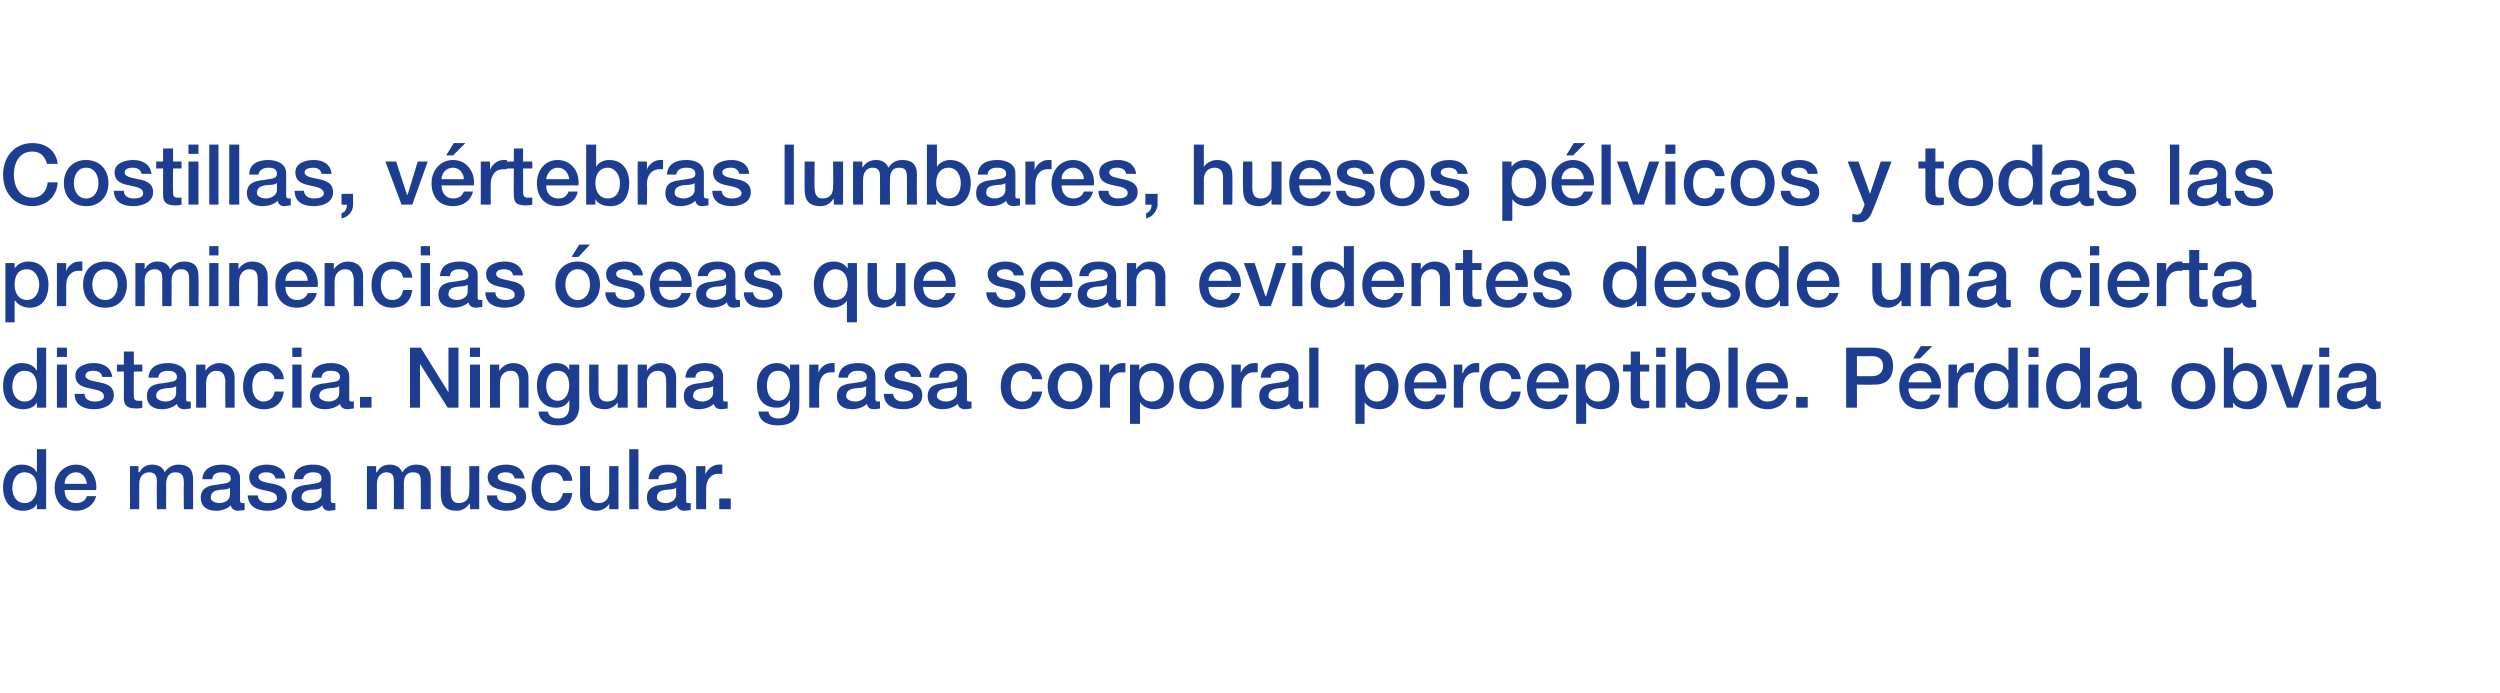
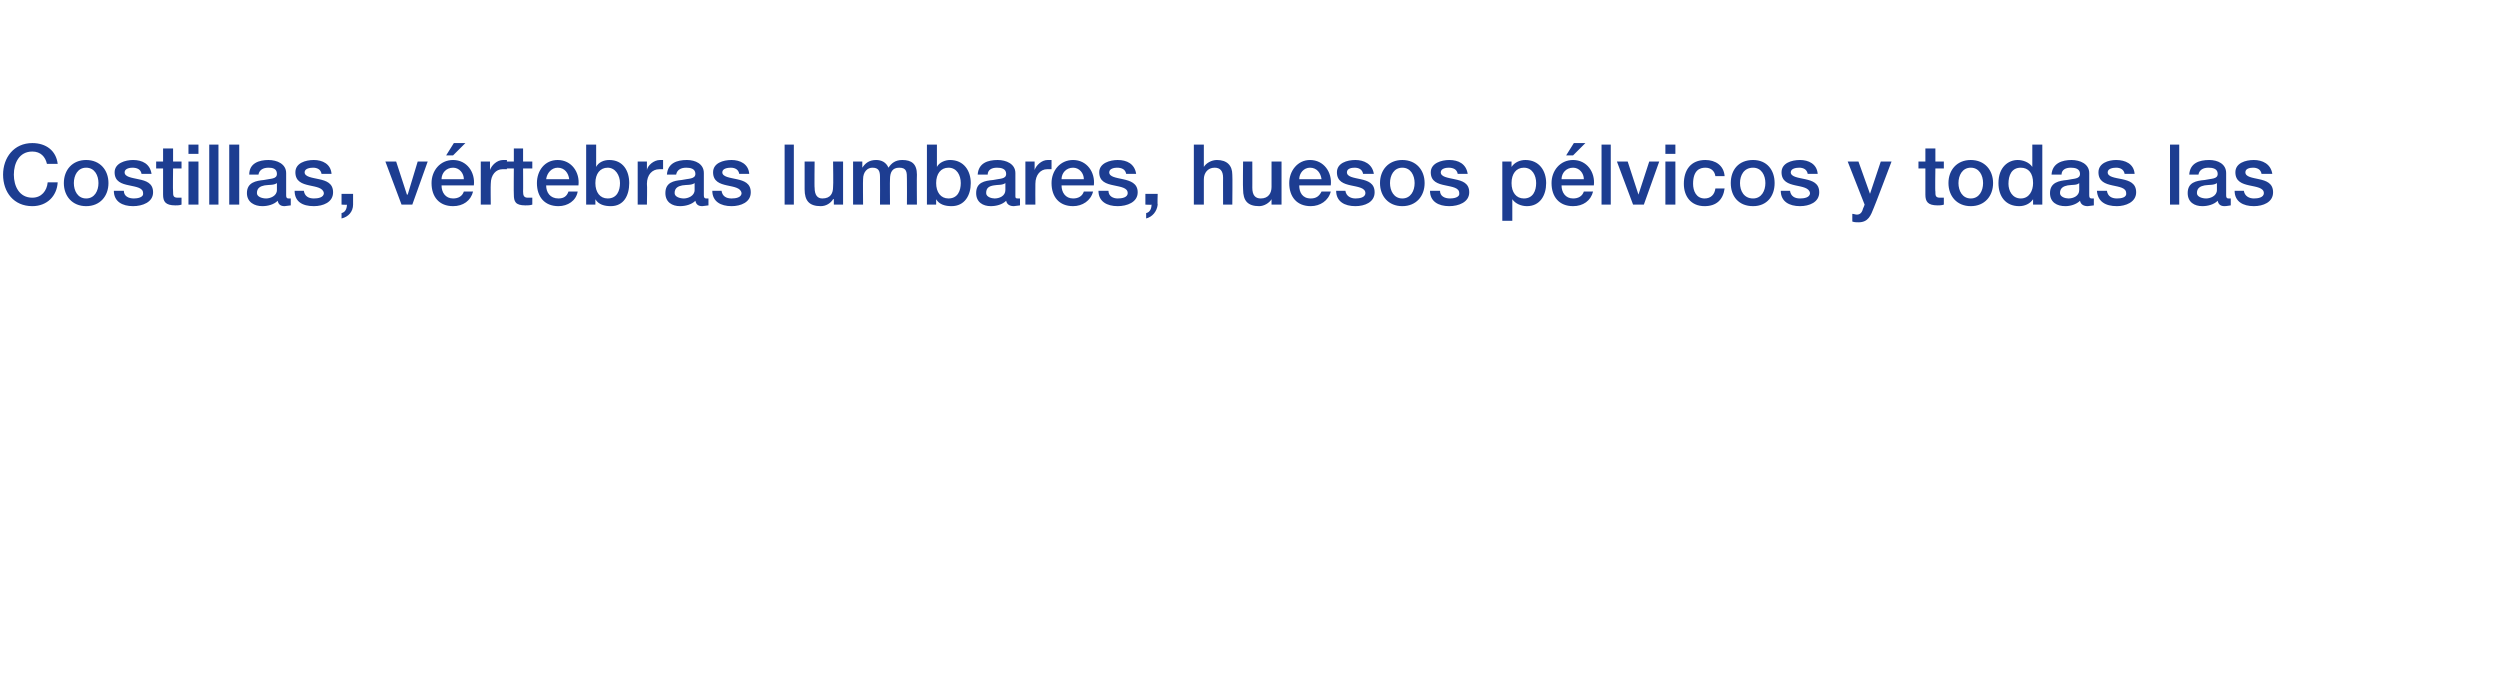
<svg xmlns="http://www.w3.org/2000/svg" version="1.1" width="325px" height="90.1px" viewBox="0 0 325 90.1">
  <desc>Costillas, v rtebras lumbares, huesos p lvicos y todas las prominencias seas que sean evidentes desde una cierta dis</desc>
  <defs />
  <g id="Polygon40064">
-     <path d="M 3.2 65.4 C 4.3 65.4 4.8 64.4 4.8 63.4 C 4.8 62.1 4.2 61.4 3.2 61.4 C 2.1 61.4 1.6 62.4 1.6 63.5 C 1.6 64.4 2.1 65.4 3.2 65.4 Z M 6 66.2 L 4.8 66.2 L 4.8 65.5 C 4.8 65.5 4.81 65.48 4.8 65.5 C 4.5 66.1 3.8 66.4 3 66.4 C 1.3 66.4 0.4 65.1 0.4 63.4 C 0.4 61.3 1.6 60.4 2.8 60.4 C 3.6 60.4 4.4 60.7 4.7 61.3 C 4.74 61.3 4.8 61.3 4.8 61.3 L 4.8 58.4 L 6 58.4 L 6 66.2 Z M 8.4 63.7 C 8.4 64.6 8.8 65.4 9.9 65.4 C 10.6 65.4 11.1 65.1 11.3 64.5 C 11.3 64.5 12.5 64.5 12.5 64.5 C 12.2 65.7 11.1 66.4 9.9 66.4 C 8.1 66.4 7.1 65.2 7.1 63.4 C 7.1 61.8 8.2 60.4 9.9 60.4 C 11.6 60.4 12.7 62 12.5 63.7 C 12.5 63.7 8.4 63.7 8.4 63.7 Z M 11.3 62.9 C 11.2 62.1 10.7 61.4 9.9 61.4 C 9 61.4 8.4 62.1 8.4 62.9 C 8.4 62.9 11.3 62.9 11.3 62.9 Z M 16.9 60.6 L 18 60.6 L 18 61.4 C 18 61.4 18.08 61.35 18.1 61.4 C 18.5 60.8 18.9 60.4 19.8 60.4 C 20.5 60.4 21.2 60.7 21.4 61.4 C 21.8 60.8 22.4 60.4 23.2 60.4 C 24.4 60.4 25.1 60.9 25.1 62.3 C 25.11 62.32 25.1 66.2 25.1 66.2 L 23.9 66.2 C 23.9 66.2 23.86 62.92 23.9 62.9 C 23.9 62 23.8 61.4 22.8 61.4 C 22 61.4 21.6 62 21.6 62.9 C 21.61 62.91 21.6 66.2 21.6 66.2 L 20.4 66.2 C 20.4 66.2 20.36 62.59 20.4 62.6 C 20.4 61.8 20.1 61.4 19.4 61.4 C 18.7 61.4 18.1 61.9 18.1 62.9 C 18.11 62.87 18.1 66.2 18.1 66.2 L 16.9 66.2 L 16.9 60.6 Z M 29.9 63.4 C 29.6 63.7 28.9 63.6 28.4 63.7 C 27.9 63.8 27.4 64 27.4 64.7 C 27.4 65.2 28.1 65.4 28.5 65.4 C 29.1 65.4 29.9 65.1 29.9 64.3 C 29.9 64.3 29.9 63.4 29.9 63.4 Z M 31.2 65 C 31.2 65.3 31.3 65.4 31.5 65.4 C 31.6 65.4 31.7 65.4 31.8 65.4 C 31.8 65.4 31.8 66.3 31.8 66.3 C 31.6 66.3 31.2 66.4 31 66.4 C 30.5 66.4 30.1 66.2 30 65.7 C 29.5 66.2 28.7 66.4 28.1 66.4 C 27 66.4 26.1 65.9 26.1 64.7 C 26.1 63.3 27.3 63.1 28.3 63 C 29.2 62.8 30 62.9 30 62.2 C 30 61.5 29.3 61.4 28.8 61.4 C 28.1 61.4 27.6 61.7 27.6 62.3 C 27.6 62.3 26.3 62.3 26.3 62.3 C 26.4 60.8 27.7 60.4 28.9 60.4 C 30 60.4 31.2 60.9 31.2 62.1 C 31.2 62.1 31.2 65 31.2 65 Z M 33.5 64.4 C 33.6 65.1 34.1 65.4 34.8 65.4 C 35.3 65.4 36.1 65.3 36 64.7 C 36 64 35.1 63.9 34.2 63.7 C 33.3 63.5 32.4 63.2 32.4 62 C 32.4 60.8 33.7 60.4 34.7 60.4 C 35.9 60.4 37 60.9 37.1 62.2 C 37.1 62.2 35.8 62.2 35.8 62.2 C 35.7 61.6 35.2 61.4 34.6 61.4 C 34.3 61.4 33.6 61.5 33.6 62 C 33.6 62.6 34.5 62.7 35.5 62.9 C 36.4 63.1 37.3 63.4 37.3 64.6 C 37.3 65.9 35.9 66.4 34.8 66.4 C 33.3 66.4 32.3 65.8 32.2 64.4 C 32.2 64.4 33.5 64.4 33.5 64.4 Z M 41.8 63.4 C 41.4 63.7 40.8 63.6 40.2 63.7 C 39.7 63.8 39.2 64 39.2 64.7 C 39.2 65.2 39.9 65.4 40.4 65.4 C 40.9 65.4 41.8 65.1 41.8 64.3 C 41.8 64.3 41.8 63.4 41.8 63.4 Z M 43 65 C 43 65.3 43.1 65.4 43.3 65.4 C 43.4 65.4 43.5 65.4 43.6 65.4 C 43.6 65.4 43.6 66.3 43.6 66.3 C 43.4 66.3 43 66.4 42.8 66.4 C 42.3 66.4 42 66.2 41.9 65.7 C 41.4 66.2 40.6 66.4 39.9 66.4 C 38.9 66.4 37.9 65.9 37.9 64.7 C 37.9 63.3 39.1 63.1 40.1 63 C 41 62.8 41.8 62.9 41.8 62.2 C 41.8 61.5 41.2 61.4 40.7 61.4 C 40 61.4 39.5 61.7 39.4 62.3 C 39.4 62.3 38.2 62.3 38.2 62.3 C 38.2 60.8 39.5 60.4 40.7 60.4 C 41.9 60.4 43 60.9 43 62.1 C 43 62.1 43 65 43 65 Z M 47.7 60.6 L 48.9 60.6 L 48.9 61.4 C 48.9 61.4 48.96 61.35 49 61.4 C 49.3 60.8 49.8 60.4 50.7 60.4 C 51.4 60.4 52 60.7 52.3 61.4 C 52.7 60.8 53.3 60.4 54.1 60.4 C 55.3 60.4 56 60.9 56 62.3 C 55.98 62.32 56 66.2 56 66.2 L 54.7 66.2 C 54.7 66.2 54.73 62.92 54.7 62.9 C 54.7 62 54.7 61.4 53.7 61.4 C 52.8 61.4 52.5 62 52.5 62.9 C 52.49 62.91 52.5 66.2 52.5 66.2 L 51.2 66.2 C 51.2 66.2 51.23 62.59 51.2 62.6 C 51.2 61.8 51 61.4 50.2 61.4 C 49.6 61.4 49 61.9 49 62.9 C 48.99 62.87 49 66.2 49 66.2 L 47.7 66.2 L 47.7 60.6 Z M 62.3 66.2 L 61.1 66.2 L 61.1 65.5 C 61.1 65.5 61.05 65.46 61 65.5 C 60.7 66 60.1 66.4 59.4 66.4 C 57.9 66.4 57.3 65.7 57.3 64.2 C 57.31 64.17 57.3 60.6 57.3 60.6 L 58.6 60.6 C 58.6 60.6 58.56 64.05 58.6 64 C 58.6 65 59 65.4 59.6 65.4 C 60.7 65.4 61 64.7 61 63.9 C 61.05 63.86 61 60.6 61 60.6 L 62.3 60.6 L 62.3 66.2 Z M 64.6 64.4 C 64.6 65.1 65.2 65.4 65.9 65.4 C 66.3 65.4 67.2 65.3 67.1 64.7 C 67.1 64 66.2 63.9 65.3 63.7 C 64.3 63.5 63.4 63.2 63.4 62 C 63.4 60.8 64.8 60.4 65.8 60.4 C 67 60.4 68 60.9 68.2 62.2 C 68.2 62.2 66.9 62.2 66.9 62.2 C 66.8 61.6 66.3 61.4 65.7 61.4 C 65.4 61.4 64.7 61.5 64.7 62 C 64.7 62.6 65.6 62.7 66.5 62.9 C 67.4 63.1 68.4 63.4 68.4 64.6 C 68.4 65.9 67 66.4 65.8 66.4 C 64.4 66.4 63.3 65.8 63.3 64.4 C 63.3 64.4 64.6 64.4 64.6 64.4 Z M 73.2 62.5 C 73.1 61.8 72.6 61.4 71.9 61.4 C 71.2 61.4 70.3 61.7 70.3 63.5 C 70.3 64.4 70.7 65.4 71.8 65.4 C 72.5 65.4 73 64.9 73.2 64.1 C 73.2 64.1 74.4 64.1 74.4 64.1 C 74.2 65.6 73.3 66.4 71.8 66.4 C 70 66.4 69.1 65.1 69.1 63.5 C 69.1 61.7 70 60.4 71.9 60.4 C 73.2 60.4 74.3 61.1 74.4 62.5 C 74.4 62.5 73.2 62.5 73.2 62.5 Z M 80.4 66.2 L 79.2 66.2 L 79.2 65.5 C 79.2 65.5 79.18 65.46 79.2 65.5 C 78.9 66 78.2 66.4 77.6 66.4 C 76.1 66.4 75.4 65.7 75.4 64.2 C 75.44 64.17 75.4 60.6 75.4 60.6 L 76.7 60.6 C 76.7 60.6 76.7 64.05 76.7 64 C 76.7 65 77.1 65.4 77.8 65.4 C 78.8 65.4 79.2 64.7 79.2 63.9 C 79.18 63.86 79.2 60.6 79.2 60.6 L 80.4 60.6 L 80.4 66.2 Z M 81.8 58.4 L 83 58.4 L 83 66.2 L 81.8 66.2 L 81.8 58.4 Z M 87.9 63.4 C 87.5 63.7 86.9 63.6 86.4 63.7 C 85.8 63.8 85.4 64 85.4 64.7 C 85.4 65.2 86.1 65.4 86.5 65.4 C 87.1 65.4 87.9 65.1 87.9 64.3 C 87.9 64.3 87.9 63.4 87.9 63.4 Z M 89.2 65 C 89.2 65.3 89.2 65.4 89.5 65.4 C 89.5 65.4 89.6 65.4 89.8 65.4 C 89.8 65.4 89.8 66.3 89.8 66.3 C 89.6 66.3 89.2 66.4 89 66.4 C 88.5 66.4 88.1 66.2 88 65.7 C 87.5 66.2 86.7 66.4 86 66.4 C 85 66.4 84.1 65.9 84.1 64.7 C 84.1 63.3 85.2 63.1 86.3 63 C 87.2 62.8 88 62.9 88 62.2 C 88 61.5 87.3 61.4 86.8 61.4 C 86.1 61.4 85.6 61.7 85.6 62.3 C 85.6 62.3 84.3 62.3 84.3 62.3 C 84.4 60.8 85.6 60.4 86.9 60.4 C 88 60.4 89.2 60.9 89.2 62.1 C 89.2 62.1 89.2 65 89.2 65 Z M 90.5 60.6 L 91.7 60.6 L 91.7 61.7 C 91.7 61.7 91.72 61.66 91.7 61.7 C 91.9 61.1 92.6 60.4 93.4 60.4 C 93.7 60.4 93.7 60.4 93.9 60.4 C 93.9 60.4 93.9 61.6 93.9 61.6 C 93.7 61.6 93.5 61.6 93.3 61.6 C 92.5 61.6 91.8 62.3 91.8 63.5 C 91.78 63.54 91.8 66.2 91.8 66.2 L 90.5 66.2 L 90.5 60.6 Z M 93.5 64.8 L 95 64.8 L 95 66.2 L 93.5 66.2 L 93.5 64.8 Z " stroke="none" fill="#1d3d91" />
-   </g>
+     </g>
  <g id="Polygon40063">
-     <path d="M 3.2 52.2 C 4.3 52.2 4.8 51.2 4.8 50.2 C 4.8 48.9 4.2 48.2 3.2 48.2 C 2.1 48.2 1.6 49.2 1.6 50.3 C 1.6 51.2 2.1 52.2 3.2 52.2 Z M 6 53 L 4.8 53 L 4.8 52.3 C 4.8 52.3 4.81 52.28 4.8 52.3 C 4.5 52.9 3.8 53.2 3 53.2 C 1.3 53.2 0.4 51.9 0.4 50.2 C 0.4 48.1 1.6 47.2 2.8 47.2 C 3.6 47.2 4.4 47.5 4.7 48.1 C 4.74 48.1 4.8 48.1 4.8 48.1 L 4.8 45.2 L 6 45.2 L 6 53 Z M 7.4 47.4 L 8.7 47.4 L 8.7 53 L 7.4 53 L 7.4 47.4 Z M 7.4 45.2 L 8.7 45.2 L 8.7 46.4 L 7.4 46.4 L 7.4 45.2 Z M 11 51.2 C 11 51.9 11.6 52.2 12.3 52.2 C 12.7 52.2 13.6 52.1 13.5 51.5 C 13.5 50.8 12.6 50.7 11.7 50.5 C 10.7 50.3 9.8 50 9.8 48.8 C 9.8 47.6 11.2 47.2 12.2 47.2 C 13.4 47.2 14.4 47.7 14.6 49 C 14.6 49 13.3 49 13.3 49 C 13.2 48.4 12.7 48.2 12.1 48.2 C 11.8 48.2 11.1 48.3 11.1 48.8 C 11.1 49.4 12 49.5 12.9 49.7 C 13.9 49.9 14.8 50.2 14.8 51.4 C 14.8 52.7 13.4 53.2 12.2 53.2 C 10.8 53.2 9.7 52.6 9.7 51.2 C 9.7 51.2 11 51.2 11 51.2 Z M 15.2 47.4 L 16.1 47.4 L 16.1 45.7 L 17.4 45.7 L 17.4 47.4 L 18.5 47.4 L 18.5 48.3 L 17.4 48.3 C 17.4 48.3 17.37 51.33 17.4 51.3 C 17.4 51.8 17.4 52.1 18 52.1 C 18.1 52.1 18.3 52.1 18.5 52.1 C 18.5 52.1 18.5 53 18.5 53 C 18.2 53.1 18 53.1 17.7 53.1 C 16.4 53.1 16.1 52.6 16.1 51.7 C 16.12 51.65 16.1 48.3 16.1 48.3 L 15.2 48.3 L 15.2 47.4 Z M 22.9 50.2 C 22.5 50.5 21.9 50.4 21.4 50.5 C 20.8 50.6 20.3 50.8 20.3 51.5 C 20.3 52 21.1 52.2 21.5 52.2 C 22.1 52.2 22.9 51.9 22.9 51.1 C 22.9 51.1 22.9 50.2 22.9 50.2 Z M 24.2 51.8 C 24.2 52.1 24.2 52.2 24.5 52.2 C 24.5 52.2 24.6 52.2 24.8 52.2 C 24.8 52.2 24.8 53.1 24.8 53.1 C 24.6 53.1 24.2 53.2 24 53.2 C 23.5 53.2 23.1 53 23 52.5 C 22.5 53 21.7 53.2 21 53.2 C 20 53.2 19.1 52.7 19.1 51.5 C 19.1 50.1 20.2 49.9 21.3 49.8 C 22.2 49.6 23 49.7 23 49 C 23 48.3 22.3 48.2 21.8 48.2 C 21.1 48.2 20.6 48.5 20.6 49.1 C 20.6 49.1 19.3 49.1 19.3 49.1 C 19.4 47.6 20.6 47.2 21.9 47.2 C 23 47.2 24.2 47.7 24.2 48.9 C 24.2 48.9 24.2 51.8 24.2 51.8 Z M 25.5 47.4 L 26.7 47.4 L 26.7 48.2 C 26.7 48.2 26.73 48.22 26.7 48.2 C 27.1 47.6 27.8 47.2 28.5 47.2 C 29.7 47.2 30.5 47.9 30.5 49.1 C 30.51 49.14 30.5 53 30.5 53 L 29.3 53 C 29.3 53 29.26 49.47 29.3 49.5 C 29.2 48.6 28.9 48.2 28.1 48.2 C 27.3 48.2 26.8 48.9 26.8 49.7 C 26.77 49.69 26.8 53 26.8 53 L 25.5 53 L 25.5 47.4 Z M 35.7 49.3 C 35.6 48.6 35.1 48.2 34.4 48.2 C 33.7 48.2 32.8 48.5 32.8 50.3 C 32.8 51.2 33.2 52.2 34.3 52.2 C 35 52.2 35.6 51.7 35.7 50.9 C 35.7 50.9 36.9 50.9 36.9 50.9 C 36.7 52.4 35.8 53.2 34.3 53.2 C 32.5 53.2 31.6 51.9 31.6 50.3 C 31.6 48.5 32.5 47.2 34.4 47.2 C 35.7 47.2 36.8 47.9 36.9 49.3 C 36.9 49.3 35.7 49.3 35.7 49.3 Z M 38 47.4 L 39.2 47.4 L 39.2 53 L 38 53 L 38 47.4 Z M 38 45.2 L 39.2 45.2 L 39.2 46.4 L 38 46.4 L 38 45.2 Z M 44.1 50.2 C 43.7 50.5 43.1 50.4 42.6 50.5 C 42 50.6 41.5 50.8 41.5 51.5 C 41.5 52 42.3 52.2 42.7 52.2 C 43.3 52.2 44.1 51.9 44.1 51.1 C 44.1 51.1 44.1 50.2 44.1 50.2 Z M 45.4 51.8 C 45.4 52.1 45.4 52.2 45.7 52.2 C 45.7 52.2 45.8 52.2 46 52.2 C 46 52.2 46 53.1 46 53.1 C 45.8 53.1 45.4 53.2 45.2 53.2 C 44.7 53.2 44.3 53 44.2 52.5 C 43.7 53 42.9 53.2 42.2 53.2 C 41.2 53.2 40.3 52.7 40.3 51.5 C 40.3 50.1 41.4 49.9 42.5 49.8 C 43.4 49.6 44.2 49.7 44.2 49 C 44.2 48.3 43.5 48.2 43 48.2 C 42.3 48.2 41.8 48.5 41.8 49.1 C 41.8 49.1 40.5 49.1 40.5 49.1 C 40.6 47.6 41.8 47.2 43.1 47.2 C 44.2 47.2 45.4 47.7 45.4 48.9 C 45.4 48.9 45.4 51.8 45.4 51.8 Z M 46.8 51.6 L 48.3 51.6 L 48.3 53 L 46.8 53 L 46.8 51.6 Z M 53.3 45.2 L 54.7 45.2 L 58.3 51 L 58.3 51 L 58.3 45.2 L 59.6 45.2 L 59.6 53 L 58.2 53 L 54.6 47.3 L 54.6 47.3 L 54.6 53 L 53.3 53 L 53.3 45.2 Z M 61.1 47.4 L 62.4 47.4 L 62.4 53 L 61.1 53 L 61.1 47.4 Z M 61.1 45.2 L 62.4 45.2 L 62.4 46.4 L 61.1 46.4 L 61.1 45.2 Z M 63.7 47.4 L 64.9 47.4 L 64.9 48.2 C 64.9 48.2 64.94 48.22 64.9 48.2 C 65.3 47.6 66 47.2 66.7 47.2 C 67.9 47.2 68.7 47.9 68.7 49.1 C 68.72 49.14 68.7 53 68.7 53 L 67.5 53 C 67.5 53 67.47 49.47 67.5 49.5 C 67.4 48.6 67.1 48.2 66.4 48.2 C 65.5 48.2 65 48.9 65 49.7 C 64.98 49.69 65 53 65 53 L 63.7 53 L 63.7 47.4 Z M 74 50.1 C 74 49.1 73.6 48.2 72.5 48.2 C 71.4 48.2 71 49.2 71 50.2 C 71 51.1 71.5 52.1 72.5 52.1 C 73.6 52.1 74 51 74 50.1 Z M 75.3 52.7 C 75.3 54.5 74.3 55.3 72.5 55.3 C 71.4 55.3 70.1 54.9 70 53.5 C 70 53.5 71.2 53.5 71.2 53.5 C 71.4 54.2 71.9 54.4 72.6 54.4 C 73.6 54.4 74 53.8 74 52.9 C 74.05 52.91 74 52 74 52 C 74 52 74.03 52.05 74 52 C 73.7 52.7 73 53 72.3 53 C 70.5 53 69.8 51.7 69.8 50.1 C 69.8 48.5 70.7 47.2 72.3 47.2 C 73.1 47.2 73.7 47.5 74 48.1 C 74.03 48.14 74 48.1 74 48.1 L 74 47.4 L 75.3 47.4 C 75.3 47.4 75.3 52.75 75.3 52.7 Z M 81.6 53 L 80.3 53 L 80.3 52.3 C 80.3 52.3 80.31 52.26 80.3 52.3 C 80 52.8 79.3 53.2 78.7 53.2 C 77.2 53.2 76.6 52.5 76.6 51 C 76.57 50.97 76.6 47.4 76.6 47.4 L 77.8 47.4 C 77.8 47.4 77.82 50.85 77.8 50.8 C 77.8 51.8 78.2 52.2 78.9 52.2 C 80 52.2 80.3 51.5 80.3 50.7 C 80.31 50.66 80.3 47.4 80.3 47.4 L 81.6 47.4 L 81.6 53 Z M 82.9 47.4 L 84.1 47.4 L 84.1 48.2 C 84.1 48.2 84.09 48.22 84.1 48.2 C 84.5 47.6 85.1 47.2 85.9 47.2 C 87.1 47.2 87.9 47.9 87.9 49.1 C 87.88 49.14 87.9 53 87.9 53 L 86.6 53 C 86.6 53 86.62 49.47 86.6 49.5 C 86.6 48.6 86.2 48.2 85.5 48.2 C 84.7 48.2 84.1 48.9 84.1 49.7 C 84.14 49.69 84.1 53 84.1 53 L 82.9 53 L 82.9 47.4 Z M 92.7 50.2 C 92.3 50.5 91.7 50.4 91.2 50.5 C 90.6 50.6 90.1 50.8 90.1 51.5 C 90.1 52 90.9 52.2 91.3 52.2 C 91.8 52.2 92.7 51.9 92.7 51.1 C 92.7 51.1 92.7 50.2 92.7 50.2 Z M 94 51.8 C 94 52.1 94 52.2 94.3 52.2 C 94.3 52.2 94.4 52.2 94.6 52.2 C 94.6 52.2 94.6 53.1 94.6 53.1 C 94.4 53.1 94 53.2 93.8 53.2 C 93.3 53.2 92.9 53 92.8 52.5 C 92.3 53 91.5 53.2 90.8 53.2 C 89.8 53.2 88.9 52.7 88.9 51.5 C 88.9 50.1 90 49.9 91.1 49.8 C 92 49.6 92.8 49.7 92.8 49 C 92.8 48.3 92.1 48.2 91.6 48.2 C 90.9 48.2 90.4 48.5 90.4 49.1 C 90.4 49.1 89.1 49.1 89.1 49.1 C 89.2 47.6 90.4 47.2 91.7 47.2 C 92.8 47.2 94 47.7 94 48.9 C 94 48.9 94 51.8 94 51.8 Z M 102.7 50.1 C 102.7 49.1 102.2 48.2 101.2 48.2 C 100 48.2 99.7 49.2 99.7 50.2 C 99.7 51.1 100.1 52.1 101.2 52.1 C 102.3 52.1 102.7 51 102.7 50.1 Z M 103.9 52.7 C 103.9 54.5 102.9 55.3 101.1 55.3 C 100 55.3 98.7 54.9 98.6 53.5 C 98.6 53.5 99.9 53.5 99.9 53.5 C 100 54.2 100.6 54.4 101.2 54.4 C 102.2 54.4 102.7 53.8 102.7 52.9 C 102.68 52.91 102.7 52 102.7 52 C 102.7 52 102.66 52.05 102.7 52 C 102.3 52.7 101.7 53 101 53 C 99.1 53 98.4 51.7 98.4 50.1 C 98.4 48.5 99.4 47.2 101 47.2 C 101.7 47.2 102.3 47.5 102.7 48.1 C 102.66 48.14 102.7 48.1 102.7 48.1 L 102.7 47.4 L 103.9 47.4 C 103.9 47.4 103.93 52.75 103.9 52.7 Z M 105.2 47.4 L 106.4 47.4 L 106.4 48.5 C 106.4 48.5 106.4 48.46 106.4 48.5 C 106.5 47.9 107.3 47.2 108.1 47.2 C 108.3 47.2 108.4 47.2 108.5 47.2 C 108.5 47.2 108.5 48.4 108.5 48.4 C 108.4 48.4 108.2 48.4 108 48.4 C 107.1 48.4 106.5 49.1 106.5 50.3 C 106.45 50.34 106.5 53 106.5 53 L 105.2 53 L 105.2 47.4 Z M 112.6 50.2 C 112.2 50.5 111.6 50.4 111 50.5 C 110.5 50.6 110 50.8 110 51.5 C 110 52 110.7 52.2 111.2 52.2 C 111.7 52.2 112.6 51.9 112.6 51.1 C 112.6 51.1 112.6 50.2 112.6 50.2 Z M 113.8 51.8 C 113.8 52.1 113.9 52.2 114.1 52.2 C 114.2 52.2 114.3 52.2 114.4 52.2 C 114.4 52.2 114.4 53.1 114.4 53.1 C 114.3 53.1 113.9 53.2 113.6 53.2 C 113.1 53.2 112.8 53 112.7 52.5 C 112.2 53 111.4 53.2 110.7 53.2 C 109.7 53.2 108.8 52.7 108.8 51.5 C 108.8 50.1 109.9 49.9 111 49.8 C 111.9 49.6 112.7 49.7 112.7 49 C 112.7 48.3 112 48.2 111.5 48.2 C 110.8 48.2 110.3 48.5 110.2 49.1 C 110.2 49.1 109 49.1 109 49.1 C 109.1 47.6 110.3 47.2 111.6 47.2 C 112.7 47.2 113.8 47.7 113.8 48.9 C 113.8 48.9 113.8 51.8 113.8 51.8 Z M 116.1 51.2 C 116.2 51.9 116.7 52.2 117.4 52.2 C 117.9 52.2 118.7 52.1 118.7 51.5 C 118.7 50.8 117.7 50.7 116.8 50.5 C 115.9 50.3 115 50 115 48.8 C 115 47.6 116.3 47.2 117.4 47.2 C 118.5 47.2 119.6 47.7 119.8 49 C 119.8 49 118.4 49 118.4 49 C 118.3 48.4 117.8 48.2 117.3 48.2 C 116.9 48.2 116.3 48.3 116.3 48.8 C 116.3 49.4 117.2 49.5 118.1 49.7 C 119 49.9 119.9 50.2 119.9 51.4 C 119.9 52.7 118.6 53.2 117.4 53.2 C 116 53.2 114.9 52.6 114.9 51.2 C 114.9 51.2 116.1 51.2 116.1 51.2 Z M 124.4 50.2 C 124 50.5 123.4 50.4 122.9 50.5 C 122.3 50.6 121.8 50.8 121.8 51.5 C 121.8 52 122.6 52.2 123 52.2 C 123.5 52.2 124.4 51.9 124.4 51.1 C 124.4 51.1 124.4 50.2 124.4 50.2 Z M 125.7 51.8 C 125.7 52.1 125.7 52.2 126 52.2 C 126 52.2 126.1 52.2 126.3 52.2 C 126.3 52.2 126.3 53.1 126.3 53.1 C 126.1 53.1 125.7 53.2 125.5 53.2 C 125 53.2 124.6 53 124.5 52.5 C 124 53 123.2 53.2 122.5 53.2 C 121.5 53.2 120.6 52.7 120.6 51.5 C 120.6 50.1 121.7 49.9 122.8 49.8 C 123.7 49.6 124.5 49.7 124.5 49 C 124.5 48.3 123.8 48.2 123.3 48.2 C 122.6 48.2 122.1 48.5 122 49.1 C 122 49.1 120.8 49.1 120.8 49.1 C 120.9 47.6 122.1 47.2 123.4 47.2 C 124.5 47.2 125.7 47.7 125.7 48.9 C 125.7 48.9 125.7 51.8 125.7 51.8 Z M 134.2 49.3 C 134.1 48.6 133.6 48.2 132.9 48.2 C 132.3 48.2 131.4 48.5 131.4 50.3 C 131.4 51.2 131.8 52.2 132.9 52.2 C 133.6 52.2 134.1 51.7 134.2 50.9 C 134.2 50.9 135.5 50.9 135.5 50.9 C 135.2 52.4 134.3 53.2 132.9 53.2 C 131.1 53.2 130.1 51.9 130.1 50.3 C 130.1 48.5 131 47.2 132.9 47.2 C 134.2 47.2 135.3 47.9 135.5 49.3 C 135.5 49.3 134.2 49.3 134.2 49.3 Z M 140.7 50.2 C 140.7 49.2 140.2 48.2 139.1 48.2 C 138 48.2 137.5 49.2 137.5 50.2 C 137.5 51.2 138 52.2 139.1 52.2 C 140.2 52.2 140.7 51.2 140.7 50.2 Z M 136.2 50.2 C 136.2 48.5 137.3 47.2 139.1 47.2 C 140.9 47.2 142 48.5 142 50.2 C 142 51.9 140.9 53.2 139.1 53.2 C 137.3 53.2 136.2 51.9 136.2 50.2 Z M 143 47.4 L 144.2 47.4 L 144.2 48.5 C 144.2 48.5 144.21 48.46 144.2 48.5 C 144.4 47.9 145.1 47.2 145.9 47.2 C 146.2 47.2 146.2 47.2 146.3 47.2 C 146.3 47.2 146.3 48.4 146.3 48.4 C 146.2 48.4 146 48.4 145.8 48.4 C 144.9 48.4 144.3 49.1 144.3 50.3 C 144.27 50.34 144.3 53 144.3 53 L 143 53 L 143 47.4 Z M 149.7 48.2 C 148.7 48.2 148.1 49 148.1 50.2 C 148.1 51.4 148.7 52.2 149.7 52.2 C 150.9 52.2 151.3 51.2 151.3 50.2 C 151.3 49.2 150.8 48.2 149.7 48.2 Z M 146.9 47.4 L 148.1 47.4 L 148.1 48.1 C 148.1 48.1 148.13 48.13 148.1 48.1 C 148.5 47.5 149.2 47.2 149.9 47.2 C 151.7 47.2 152.6 48.6 152.6 50.2 C 152.6 51.8 151.8 53.2 150.1 53.2 C 149.4 53.2 148.6 52.9 148.2 52.3 C 148.19 52.31 148.2 52.3 148.2 52.3 L 148.2 55.1 L 146.9 55.1 L 146.9 47.4 Z M 157.8 50.2 C 157.8 49.2 157.3 48.2 156.2 48.2 C 155.1 48.2 154.6 49.2 154.6 50.2 C 154.6 51.2 155.1 52.2 156.2 52.2 C 157.3 52.2 157.8 51.2 157.8 50.2 Z M 153.3 50.2 C 153.3 48.5 154.4 47.2 156.2 47.2 C 158 47.2 159.1 48.5 159.1 50.2 C 159.1 51.9 158 53.2 156.2 53.2 C 154.4 53.2 153.3 51.9 153.3 50.2 Z M 160.1 47.4 L 161.3 47.4 L 161.3 48.5 C 161.3 48.5 161.33 48.46 161.3 48.5 C 161.5 47.9 162.2 47.2 163 47.2 C 163.3 47.2 163.4 47.2 163.5 47.2 C 163.5 47.2 163.5 48.4 163.5 48.4 C 163.3 48.4 163.1 48.4 162.9 48.4 C 162.1 48.4 161.4 49.1 161.4 50.3 C 161.38 50.34 161.4 53 161.4 53 L 160.1 53 L 160.1 47.4 Z M 167.5 50.2 C 167.1 50.5 166.5 50.4 166 50.5 C 165.4 50.6 164.9 50.8 164.9 51.5 C 164.9 52 165.7 52.2 166.1 52.2 C 166.7 52.2 167.5 51.9 167.5 51.1 C 167.5 51.1 167.5 50.2 167.5 50.2 Z M 168.8 51.8 C 168.8 52.1 168.8 52.2 169.1 52.2 C 169.1 52.2 169.2 52.2 169.4 52.2 C 169.4 52.2 169.4 53.1 169.4 53.1 C 169.2 53.1 168.8 53.2 168.6 53.2 C 168.1 53.2 167.7 53 167.6 52.5 C 167.1 53 166.3 53.2 165.6 53.2 C 164.6 53.2 163.7 52.7 163.7 51.5 C 163.7 50.1 164.8 49.9 165.9 49.8 C 166.8 49.6 167.6 49.7 167.6 49 C 167.6 48.3 166.9 48.2 166.4 48.2 C 165.7 48.2 165.2 48.5 165.2 49.1 C 165.2 49.1 163.9 49.1 163.9 49.1 C 164 47.6 165.2 47.2 166.5 47.2 C 167.6 47.2 168.8 47.7 168.8 48.9 C 168.8 48.9 168.8 51.8 168.8 51.8 Z M 170.2 45.2 L 171.4 45.2 L 171.4 53 L 170.2 53 L 170.2 45.2 Z M 179 48.2 C 177.9 48.2 177.4 49 177.4 50.2 C 177.4 51.4 178 52.2 179 52.2 C 180.1 52.2 180.5 51.2 180.5 50.2 C 180.5 49.2 180 48.2 179 48.2 Z M 176.2 47.4 L 177.4 47.4 L 177.4 48.1 C 177.4 48.1 177.37 48.13 177.4 48.1 C 177.7 47.5 178.4 47.2 179.1 47.2 C 180.9 47.2 181.8 48.6 181.8 50.2 C 181.8 51.8 181 53.2 179.3 53.2 C 178.6 53.2 177.8 52.9 177.4 52.3 C 177.44 52.31 177.4 52.3 177.4 52.3 L 177.4 55.1 L 176.2 55.1 L 176.2 47.4 Z M 183.8 50.5 C 183.8 51.4 184.3 52.2 185.4 52.2 C 186.1 52.2 186.5 51.9 186.7 51.3 C 186.7 51.3 187.9 51.3 187.9 51.3 C 187.7 52.5 186.6 53.2 185.4 53.2 C 183.6 53.2 182.6 52 182.6 50.2 C 182.6 48.6 183.6 47.2 185.3 47.2 C 187.1 47.2 188.2 48.8 188 50.5 C 188 50.5 183.8 50.5 183.8 50.5 Z M 186.8 49.7 C 186.7 48.9 186.2 48.2 185.3 48.2 C 184.5 48.2 183.9 48.9 183.8 49.7 C 183.8 49.7 186.8 49.7 186.8 49.7 Z M 189 47.4 L 190.1 47.4 L 190.1 48.5 C 190.1 48.5 190.17 48.46 190.2 48.5 C 190.3 47.9 191.1 47.2 191.8 47.2 C 192.1 47.2 192.2 47.2 192.3 47.2 C 192.3 47.2 192.3 48.4 192.3 48.4 C 192.1 48.4 191.9 48.4 191.8 48.4 C 190.9 48.4 190.2 49.1 190.2 50.3 C 190.22 50.34 190.2 53 190.2 53 L 189 53 L 189 47.4 Z M 196.5 49.3 C 196.4 48.6 195.9 48.2 195.2 48.2 C 194.5 48.2 193.6 48.5 193.6 50.3 C 193.6 51.2 194 52.2 195.1 52.2 C 195.9 52.2 196.4 51.7 196.5 50.9 C 196.5 50.9 197.7 50.9 197.7 50.9 C 197.5 52.4 196.6 53.2 195.1 53.2 C 193.3 53.2 192.4 51.9 192.4 50.3 C 192.4 48.5 193.3 47.2 195.2 47.2 C 196.5 47.2 197.6 47.9 197.7 49.3 C 197.7 49.3 196.5 49.3 196.5 49.3 Z M 199.7 50.5 C 199.7 51.4 200.2 52.2 201.3 52.2 C 202 52.2 202.4 51.9 202.7 51.3 C 202.7 51.3 203.8 51.3 203.8 51.3 C 203.6 52.5 202.5 53.2 201.3 53.2 C 199.5 53.2 198.5 52 198.5 50.2 C 198.5 48.6 199.5 47.2 201.2 47.2 C 203 47.2 204.1 48.8 203.9 50.5 C 203.9 50.5 199.7 50.5 199.7 50.5 Z M 202.7 49.7 C 202.6 48.9 202.1 48.2 201.2 48.2 C 200.4 48.2 199.8 48.9 199.7 49.7 C 199.7 49.7 202.7 49.7 202.7 49.7 Z M 207.7 48.2 C 206.7 48.2 206.1 49 206.1 50.2 C 206.1 51.4 206.7 52.2 207.7 52.2 C 208.9 52.2 209.3 51.2 209.3 50.2 C 209.3 49.2 208.7 48.2 207.7 48.2 Z M 204.9 47.4 L 206.1 47.4 L 206.1 48.1 C 206.1 48.1 206.12 48.13 206.1 48.1 C 206.5 47.5 207.2 47.2 207.9 47.2 C 209.7 47.2 210.5 48.6 210.5 50.2 C 210.5 51.8 209.8 53.2 208.1 53.2 C 207.4 53.2 206.6 52.9 206.2 52.3 C 206.18 52.31 206.2 52.3 206.2 52.3 L 206.2 55.1 L 204.9 55.1 L 204.9 47.4 Z M 211 47.4 L 212 47.4 L 212 45.7 L 213.2 45.7 L 213.2 47.4 L 214.4 47.4 L 214.4 48.3 L 213.2 48.3 C 213.2 48.3 213.22 51.33 213.2 51.3 C 213.2 51.8 213.3 52.1 213.8 52.1 C 214 52.1 214.2 52.1 214.4 52.1 C 214.4 52.1 214.4 53 214.4 53 C 214.1 53.1 213.8 53.1 213.5 53.1 C 212.2 53.1 212 52.6 212 51.7 C 211.97 51.65 212 48.3 212 48.3 L 211 48.3 L 211 47.4 Z M 215.3 47.4 L 216.5 47.4 L 216.5 53 L 215.3 53 L 215.3 47.4 Z M 215.3 45.2 L 216.5 45.2 L 216.5 46.4 L 215.3 46.4 L 215.3 45.2 Z M 220.7 48.2 C 219.7 48.2 219.2 49 219.2 50.2 C 219.2 51.4 219.7 52.2 220.7 52.2 C 221.9 52.2 222.3 51.2 222.3 50.2 C 222.3 49.2 221.8 48.2 220.7 48.2 Z M 217.9 45.2 L 219.2 45.2 L 219.2 48.1 C 219.2 48.1 219.22 48.1 219.2 48.1 C 219.6 47.5 220.3 47.2 220.9 47.2 C 222.7 47.2 223.6 48.6 223.6 50.2 C 223.6 51.8 222.8 53.2 221.1 53.2 C 220.4 53.2 219.5 53 219.2 52.3 C 219.15 52.27 219.1 52.3 219.1 52.3 L 219.1 53 L 217.9 53 L 217.9 45.2 Z M 224.7 45.2 L 225.9 45.2 L 225.9 53 L 224.7 53 L 224.7 45.2 Z M 228.3 50.5 C 228.3 51.4 228.7 52.2 229.8 52.2 C 230.5 52.2 231 51.9 231.2 51.3 C 231.2 51.3 232.4 51.3 232.4 51.3 C 232.1 52.5 231 53.2 229.8 53.2 C 228 53.2 227 52 227 50.2 C 227 48.6 228.1 47.2 229.8 47.2 C 231.5 47.2 232.6 48.8 232.4 50.5 C 232.4 50.5 228.3 50.5 228.3 50.5 Z M 231.2 49.7 C 231.1 48.9 230.6 48.2 229.8 48.2 C 228.9 48.2 228.3 48.9 228.3 49.7 C 228.3 49.7 231.2 49.7 231.2 49.7 Z M 233.5 51.6 L 235 51.6 L 235 53 L 233.5 53 L 233.5 51.6 Z M 241.4 48.9 C 241.4 48.9 243.38 48.92 243.4 48.9 C 244 48.9 244.8 48.6 244.8 47.6 C 244.8 46.6 244.1 46.3 243.4 46.3 C 243.41 46.31 241.4 46.3 241.4 46.3 L 241.4 48.9 Z M 240 45.2 C 240 45.2 243.46 45.19 243.5 45.2 C 245.7 45.2 246.1 46.6 246.1 47.6 C 246.1 48.6 245.7 50.1 243.5 50 C 243.46 50.04 241.4 50 241.4 50 L 241.4 53 L 240 53 L 240 45.2 Z M 248.1 50.5 C 248.1 51.4 248.6 52.2 249.7 52.2 C 250.4 52.2 250.8 51.9 251 51.3 C 251 51.3 252.2 51.3 252.2 51.3 C 252 52.5 250.9 53.2 249.7 53.2 C 247.9 53.2 246.9 52 246.9 50.2 C 246.9 48.6 247.9 47.2 249.6 47.2 C 251.4 47.2 252.5 48.8 252.3 50.5 C 252.3 50.5 248.1 50.5 248.1 50.5 Z M 251.1 49.7 C 251 48.9 250.5 48.2 249.6 48.2 C 248.8 48.2 248.2 48.9 248.1 49.7 C 248.1 49.7 251.1 49.7 251.1 49.7 Z M 249.7 45 L 251.2 45 L 249.6 46.6 L 248.7 46.6 L 249.7 45 Z M 253.3 47.4 L 254.4 47.4 L 254.4 48.5 C 254.4 48.5 254.47 48.46 254.5 48.5 C 254.6 47.9 255.4 47.2 256.1 47.2 C 256.4 47.2 256.5 47.2 256.6 47.2 C 256.6 47.2 256.6 48.4 256.6 48.4 C 256.4 48.4 256.2 48.4 256.1 48.4 C 255.2 48.4 254.5 49.1 254.5 50.3 C 254.53 50.34 254.5 53 254.5 53 L 253.3 53 L 253.3 47.4 Z M 259.5 52.2 C 260.6 52.2 261.1 51.2 261.1 50.2 C 261.1 48.9 260.5 48.2 259.5 48.2 C 258.3 48.2 257.9 49.2 257.9 50.3 C 257.9 51.2 258.4 52.2 259.5 52.2 Z M 262.3 53 L 261.1 53 L 261.1 52.3 C 261.1 52.3 261.09 52.28 261.1 52.3 C 260.8 52.9 260 53.2 259.3 53.2 C 257.5 53.2 256.7 51.9 256.7 50.2 C 256.7 48.1 257.9 47.2 259.1 47.2 C 259.9 47.2 260.6 47.5 261 48.1 C 261.03 48.1 261.1 48.1 261.1 48.1 L 261.1 45.2 L 262.3 45.2 L 262.3 53 Z M 263.7 47.4 L 265 47.4 L 265 53 L 263.7 53 L 263.7 47.4 Z M 263.7 45.2 L 265 45.2 L 265 46.4 L 263.7 46.4 L 263.7 45.2 Z M 268.9 52.2 C 270 52.2 270.5 51.2 270.5 50.2 C 270.5 48.9 269.9 48.2 268.9 48.2 C 267.7 48.2 267.3 49.2 267.3 50.3 C 267.3 51.2 267.8 52.2 268.9 52.2 Z M 271.7 53 L 270.5 53 L 270.5 52.3 C 270.5 52.3 270.47 52.28 270.5 52.3 C 270.1 52.9 269.4 53.2 268.7 53.2 C 266.9 53.2 266 51.9 266 50.2 C 266 48.1 267.3 47.2 268.5 47.2 C 269.2 47.2 270 47.5 270.4 48.1 C 270.4 48.1 270.4 48.1 270.4 48.1 L 270.4 45.2 L 271.7 45.2 L 271.7 53 Z M 276.5 50.2 C 276.2 50.5 275.6 50.4 275 50.5 C 274.5 50.6 274 50.8 274 51.5 C 274 52 274.7 52.2 275.1 52.2 C 275.7 52.2 276.5 51.9 276.5 51.1 C 276.5 51.1 276.5 50.2 276.5 50.2 Z M 277.8 51.8 C 277.8 52.1 277.9 52.2 278.1 52.2 C 278.2 52.2 278.3 52.2 278.4 52.2 C 278.4 52.2 278.4 53.1 278.4 53.1 C 278.2 53.1 277.8 53.2 277.6 53.2 C 277.1 53.2 276.7 53 276.6 52.5 C 276.2 53 275.3 53.2 274.7 53.2 C 273.7 53.2 272.7 52.7 272.7 51.5 C 272.7 50.1 273.9 49.9 274.9 49.8 C 275.8 49.6 276.6 49.7 276.6 49 C 276.6 48.3 276 48.2 275.4 48.2 C 274.7 48.2 274.2 48.5 274.2 49.1 C 274.2 49.1 272.9 49.1 272.9 49.1 C 273 47.6 274.3 47.2 275.5 47.2 C 276.6 47.2 277.8 47.7 277.8 48.9 C 277.8 48.9 277.8 51.8 277.8 51.8 Z M 286.7 50.2 C 286.7 49.2 286.2 48.2 285.1 48.2 C 284 48.2 283.5 49.2 283.5 50.2 C 283.5 51.2 284 52.2 285.1 52.2 C 286.2 52.2 286.7 51.2 286.7 50.2 Z M 282.3 50.2 C 282.3 48.5 283.3 47.2 285.1 47.2 C 287 47.2 288 48.5 288 50.2 C 288 51.9 287 53.2 285.1 53.2 C 283.3 53.2 282.3 51.9 282.3 50.2 Z M 291.9 48.2 C 290.8 48.2 290.3 49 290.3 50.2 C 290.3 51.4 290.9 52.2 291.9 52.2 C 293 52.2 293.5 51.2 293.5 50.2 C 293.5 49.2 292.9 48.2 291.9 48.2 Z M 289.1 45.2 L 290.3 45.2 L 290.3 48.1 C 290.3 48.1 290.35 48.1 290.4 48.1 C 290.7 47.5 291.4 47.2 292 47.2 C 293.8 47.2 294.7 48.6 294.7 50.2 C 294.7 51.8 293.9 53.2 292.3 53.2 C 291.5 53.2 290.7 53 290.3 52.3 C 290.28 52.27 290.3 52.3 290.3 52.3 L 290.3 53 L 289.1 53 L 289.1 45.2 Z M 295.2 47.4 L 296.6 47.4 L 298 51.7 L 298 51.7 L 299.4 47.4 L 300.7 47.4 L 298.7 53 L 297.3 53 L 295.2 47.4 Z M 301.5 47.4 L 302.8 47.4 L 302.8 53 L 301.5 53 L 301.5 47.4 Z M 301.5 45.2 L 302.8 45.2 L 302.8 46.4 L 301.5 46.4 L 301.5 45.2 Z M 307.6 50.2 C 307.2 50.5 306.6 50.4 306.1 50.5 C 305.6 50.6 305.1 50.8 305.1 51.5 C 305.1 52 305.8 52.2 306.2 52.2 C 306.8 52.2 307.6 51.9 307.6 51.1 C 307.6 51.1 307.6 50.2 307.6 50.2 Z M 308.9 51.8 C 308.9 52.1 309 52.2 309.2 52.2 C 309.3 52.2 309.4 52.2 309.5 52.2 C 309.5 52.2 309.5 53.1 309.5 53.1 C 309.3 53.1 308.9 53.2 308.7 53.2 C 308.2 53.2 307.8 53 307.7 52.5 C 307.2 53 306.4 53.2 305.8 53.2 C 304.7 53.2 303.8 52.7 303.8 51.5 C 303.8 50.1 304.9 49.9 306 49.8 C 306.9 49.6 307.7 49.7 307.7 49 C 307.7 48.3 307 48.2 306.5 48.2 C 305.8 48.2 305.3 48.5 305.3 49.1 C 305.3 49.1 304 49.1 304 49.1 C 304.1 47.6 305.4 47.2 306.6 47.2 C 307.7 47.2 308.9 47.7 308.9 48.9 C 308.9 48.9 308.9 51.8 308.9 51.8 Z " stroke="none" fill="#1d3d91" />
-   </g>
+     </g>
  <g id="Polygon40062">
-     <path d="M 3.5 35 C 2.4 35 1.9 35.8 1.9 37 C 1.9 38.2 2.5 39 3.5 39 C 4.6 39 5.1 38 5.1 37 C 5.1 36 4.5 35 3.5 35 Z M 0.7 34.2 L 1.9 34.2 L 1.9 34.9 C 1.9 34.9 1.9 34.93 1.9 34.9 C 2.3 34.3 2.9 34 3.7 34 C 5.5 34 6.3 35.4 6.3 37 C 6.3 38.6 5.6 40 3.9 40 C 3.1 40 2.4 39.7 2 39.1 C 1.97 39.11 1.9 39.1 1.9 39.1 L 1.9 41.9 L 0.7 41.9 L 0.7 34.2 Z M 7.4 34.2 L 8.6 34.2 L 8.6 35.3 C 8.6 35.3 8.58 35.26 8.6 35.3 C 8.7 34.7 9.5 34 10.2 34 C 10.5 34 10.6 34 10.7 34 C 10.7 34 10.7 35.2 10.7 35.2 C 10.5 35.2 10.4 35.2 10.2 35.2 C 9.3 35.2 8.6 35.9 8.6 37.1 C 8.63 37.14 8.6 39.8 8.6 39.8 L 7.4 39.8 L 7.4 34.2 Z M 15.3 37 C 15.3 36 14.8 35 13.7 35 C 12.5 35 12 36 12 37 C 12 38 12.5 39 13.7 39 C 14.8 39 15.3 38 15.3 37 Z M 10.8 37 C 10.8 35.3 11.8 34 13.7 34 C 15.5 34 16.5 35.3 16.5 37 C 16.5 38.7 15.5 40 13.7 40 C 11.8 40 10.8 38.7 10.8 37 Z M 17.6 34.2 L 18.8 34.2 L 18.8 35 C 18.8 35 18.8 34.95 18.8 35 C 19.2 34.4 19.6 34 20.5 34 C 21.2 34 21.9 34.3 22.1 35 C 22.6 34.4 23.1 34 23.9 34 C 25.1 34 25.8 34.5 25.8 35.9 C 25.83 35.92 25.8 39.8 25.8 39.8 L 24.6 39.8 C 24.6 39.8 24.57 36.52 24.6 36.5 C 24.6 35.6 24.5 35 23.5 35 C 22.7 35 22.3 35.6 22.3 36.5 C 22.33 36.51 22.3 39.8 22.3 39.8 L 21.1 39.8 C 21.1 39.8 21.08 36.19 21.1 36.2 C 21.1 35.4 20.8 35 20.1 35 C 19.4 35 18.8 35.5 18.8 36.5 C 18.83 36.47 18.8 39.8 18.8 39.8 L 17.6 39.8 L 17.6 34.2 Z M 27.2 34.2 L 28.4 34.2 L 28.4 39.8 L 27.2 39.8 L 27.2 34.2 Z M 27.2 32 L 28.4 32 L 28.4 33.2 L 27.2 33.2 L 27.2 32 Z M 29.8 34.2 L 31 34.2 L 31 35 C 31 35 31.01 35.02 31 35 C 31.4 34.4 32 34 32.8 34 C 34 34 34.8 34.7 34.8 35.9 C 34.79 35.94 34.8 39.8 34.8 39.8 L 33.5 39.8 C 33.5 39.8 33.54 36.27 33.5 36.3 C 33.5 35.4 33.2 35 32.4 35 C 31.6 35 31.1 35.7 31.1 36.5 C 31.05 36.49 31.1 39.8 31.1 39.8 L 29.8 39.8 L 29.8 34.2 Z M 37.1 37.3 C 37.1 38.2 37.6 39 38.6 39 C 39.3 39 39.8 38.7 40 38.1 C 40 38.1 41.2 38.1 41.2 38.1 C 40.9 39.3 39.9 40 38.6 40 C 36.8 40 35.8 38.8 35.8 37 C 35.8 35.4 36.9 34 38.6 34 C 40.4 34 41.5 35.6 41.3 37.3 C 41.3 37.3 37.1 37.3 37.1 37.3 Z M 40 36.5 C 40 35.7 39.4 35 38.6 35 C 37.7 35 37.1 35.7 37.1 36.5 C 37.1 36.5 40 36.5 40 36.5 Z M 42.2 34.2 L 43.4 34.2 L 43.4 35 C 43.4 35 43.44 35.02 43.4 35 C 43.8 34.4 44.5 34 45.2 34 C 46.4 34 47.2 34.7 47.2 35.9 C 47.22 35.94 47.2 39.8 47.2 39.8 L 46 39.8 C 46 39.8 45.97 36.27 46 36.3 C 45.9 35.4 45.6 35 44.9 35 C 44 35 43.5 35.7 43.5 36.5 C 43.48 36.49 43.5 39.8 43.5 39.8 L 42.2 39.8 L 42.2 34.2 Z M 52.4 36.1 C 52.3 35.4 51.8 35 51.1 35 C 50.4 35 49.5 35.3 49.5 37.1 C 49.5 38 49.9 39 51 39 C 51.8 39 52.3 38.5 52.4 37.7 C 52.4 37.7 53.6 37.7 53.6 37.7 C 53.4 39.2 52.5 40 51 40 C 49.2 40 48.3 38.7 48.3 37.1 C 48.3 35.3 49.2 34 51.1 34 C 52.4 34 53.5 34.7 53.6 36.1 C 53.6 36.1 52.4 36.1 52.4 36.1 Z M 54.7 34.2 L 55.9 34.2 L 55.9 39.8 L 54.7 39.8 L 54.7 34.2 Z M 54.7 32 L 55.9 32 L 55.9 33.2 L 54.7 33.2 L 54.7 32 Z M 60.8 37 C 60.4 37.3 59.8 37.2 59.3 37.3 C 58.7 37.4 58.3 37.6 58.3 38.3 C 58.3 38.8 59 39 59.4 39 C 60 39 60.8 38.7 60.8 37.9 C 60.8 37.9 60.8 37 60.8 37 Z M 62.1 38.6 C 62.1 38.9 62.1 39 62.4 39 C 62.4 39 62.5 39 62.7 39 C 62.7 39 62.7 39.9 62.7 39.9 C 62.5 39.9 62.1 40 61.9 40 C 61.4 40 61 39.8 60.9 39.3 C 60.4 39.8 59.6 40 58.9 40 C 57.9 40 57 39.5 57 38.3 C 57 36.9 58.1 36.7 59.2 36.6 C 60.1 36.4 60.9 36.5 60.9 35.8 C 60.9 35.1 60.2 35 59.7 35 C 59 35 58.5 35.3 58.5 35.9 C 58.5 35.9 57.2 35.9 57.2 35.9 C 57.3 34.4 58.5 34 59.8 34 C 60.9 34 62.1 34.5 62.1 35.7 C 62.1 35.7 62.1 38.6 62.1 38.6 Z M 64.4 38 C 64.4 38.7 65 39 65.7 39 C 66.1 39 67 38.9 66.9 38.3 C 66.9 37.6 66 37.5 65.1 37.3 C 64.1 37.1 63.2 36.8 63.2 35.6 C 63.2 34.4 64.6 34 65.6 34 C 66.8 34 67.8 34.5 68 35.8 C 68 35.8 66.7 35.8 66.7 35.8 C 66.6 35.2 66.1 35 65.5 35 C 65.2 35 64.5 35.1 64.5 35.6 C 64.5 36.2 65.4 36.3 66.3 36.5 C 67.3 36.7 68.2 37 68.2 38.2 C 68.2 39.5 66.8 40 65.6 40 C 64.2 40 63.1 39.4 63.1 38 C 63.1 38 64.4 38 64.4 38 Z M 76.7 37 C 76.7 36 76.2 35 75.1 35 C 74 35 73.5 36 73.5 37 C 73.5 38 74 39 75.1 39 C 76.2 39 76.7 38 76.7 37 Z M 72.2 37 C 72.2 35.3 73.3 34 75.1 34 C 76.9 34 78 35.3 78 37 C 78 38.7 76.9 40 75.1 40 C 73.3 40 72.2 38.7 72.2 37 Z M 75.3 31.8 L 76.7 31.8 L 75.2 33.4 L 74.3 33.4 L 75.3 31.8 Z M 80 38 C 80 38.7 80.6 39 81.3 39 C 81.7 39 82.6 38.9 82.5 38.3 C 82.5 37.6 81.6 37.5 80.7 37.3 C 79.7 37.1 78.8 36.8 78.8 35.6 C 78.8 34.4 80.2 34 81.2 34 C 82.4 34 83.4 34.5 83.6 35.8 C 83.6 35.8 82.3 35.8 82.3 35.8 C 82.2 35.2 81.7 35 81.1 35 C 80.8 35 80.1 35.1 80.1 35.6 C 80.1 36.2 81 36.3 81.9 36.5 C 82.8 36.7 83.8 37 83.8 38.2 C 83.8 39.5 82.4 40 81.2 40 C 79.8 40 78.7 39.4 78.7 38 C 78.7 38 80 38 80 38 Z M 85.7 37.3 C 85.7 38.2 86.2 39 87.2 39 C 88 39 88.4 38.7 88.6 38.1 C 88.6 38.1 89.8 38.1 89.8 38.1 C 89.5 39.3 88.5 40 87.2 40 C 85.5 40 84.5 38.8 84.5 37 C 84.5 35.4 85.5 34 87.2 34 C 89 34 90.1 35.6 89.9 37.3 C 89.9 37.3 85.7 37.3 85.7 37.3 Z M 88.6 36.5 C 88.6 35.7 88.1 35 87.2 35 C 86.3 35 85.7 35.7 85.7 36.5 C 85.7 36.5 88.6 36.5 88.6 36.5 Z M 94.4 37 C 94 37.3 93.4 37.2 92.8 37.3 C 92.3 37.4 91.8 37.6 91.8 38.3 C 91.8 38.8 92.5 39 92.9 39 C 93.5 39 94.4 38.7 94.4 37.9 C 94.4 37.9 94.4 37 94.4 37 Z M 95.6 38.6 C 95.6 38.9 95.7 39 95.9 39 C 96 39 96.1 39 96.2 39 C 96.2 39 96.2 39.9 96.2 39.9 C 96 39.9 95.6 40 95.4 40 C 94.9 40 94.6 39.8 94.5 39.3 C 94 39.8 93.2 40 92.5 40 C 91.5 40 90.5 39.5 90.5 38.3 C 90.5 36.9 91.7 36.7 92.7 36.6 C 93.6 36.4 94.4 36.5 94.4 35.8 C 94.4 35.1 93.8 35 93.3 35 C 92.6 35 92.1 35.3 92 35.9 C 92 35.9 90.7 35.9 90.7 35.9 C 90.8 34.4 92.1 34 93.3 34 C 94.4 34 95.6 34.5 95.6 35.7 C 95.6 35.7 95.6 38.6 95.6 38.6 Z M 97.9 38 C 98 38.7 98.5 39 99.2 39 C 99.7 39 100.5 38.9 100.5 38.3 C 100.4 37.6 99.5 37.5 98.6 37.3 C 97.7 37.1 96.8 36.8 96.8 35.6 C 96.8 34.4 98.1 34 99.2 34 C 100.3 34 101.4 34.5 101.5 35.8 C 101.5 35.8 100.2 35.8 100.2 35.8 C 100.1 35.2 99.6 35 99.1 35 C 98.7 35 98 35.1 98 35.6 C 98 36.2 99 36.3 99.9 36.5 C 100.8 36.7 101.7 37 101.7 38.2 C 101.7 39.5 100.4 40 99.2 40 C 97.7 40 96.7 39.4 96.7 38 C 96.7 38 97.9 38 97.9 38 Z M 108.6 39 C 109.7 39 110.2 38.2 110.2 37 C 110.2 35.8 109.6 35 108.6 35 C 107.6 35 107 36 107 37 C 107 38 107.4 39 108.6 39 Z M 111.4 41.9 L 110.1 41.9 L 110.1 39.1 C 110.1 39.1 110.12 39.11 110.1 39.1 C 109.7 39.7 108.9 40 108.2 40 C 106.5 40 105.8 38.6 105.8 37 C 105.8 35.4 106.6 34 108.4 34 C 109.1 34 109.8 34.3 110.2 34.9 C 110.18 34.93 110.2 34.9 110.2 34.9 L 110.2 34.2 L 111.4 34.2 L 111.4 41.9 Z M 117.7 39.8 L 116.5 39.8 L 116.5 39.1 C 116.5 39.1 116.5 39.06 116.5 39.1 C 116.2 39.6 115.5 40 114.9 40 C 113.4 40 112.8 39.3 112.8 37.8 C 112.76 37.77 112.8 34.2 112.8 34.2 L 114 34.2 C 114 34.2 114.01 37.65 114 37.6 C 114 38.6 114.4 39 115.1 39 C 116.1 39 116.5 38.3 116.5 37.5 C 116.5 37.46 116.5 34.2 116.5 34.2 L 117.7 34.2 L 117.7 39.8 Z M 120 37.3 C 120 38.2 120.5 39 121.6 39 C 122.3 39 122.7 38.7 123 38.1 C 123 38.1 124.2 38.1 124.2 38.1 C 123.9 39.3 122.8 40 121.6 40 C 119.8 40 118.8 38.8 118.8 37 C 118.8 35.4 119.9 34 121.5 34 C 123.3 34 124.4 35.6 124.2 37.3 C 124.2 37.3 120 37.3 120 37.3 Z M 123 36.5 C 122.9 35.7 122.4 35 121.5 35 C 120.7 35 120.1 35.7 120 36.5 C 120 36.5 123 36.5 123 36.5 Z M 129.5 38 C 129.6 38.7 130.1 39 130.8 39 C 131.3 39 132.1 38.9 132 38.3 C 132 37.6 131.1 37.5 130.2 37.3 C 129.3 37.1 128.4 36.8 128.4 35.6 C 128.4 34.4 129.7 34 130.7 34 C 131.9 34 133 34.5 133.1 35.8 C 133.1 35.8 131.8 35.8 131.8 35.8 C 131.7 35.2 131.2 35 130.7 35 C 130.3 35 129.6 35.1 129.6 35.6 C 129.6 36.2 130.5 36.3 131.5 36.5 C 132.4 36.7 133.3 37 133.3 38.2 C 133.3 39.5 131.9 40 130.8 40 C 129.3 40 128.3 39.4 128.2 38 C 128.2 38 129.5 38 129.5 38 Z M 135.2 37.3 C 135.2 38.2 135.7 39 136.8 39 C 137.5 39 137.9 38.7 138.2 38.1 C 138.2 38.1 139.3 38.1 139.3 38.1 C 139.1 39.3 138 40 136.8 40 C 135 40 134 38.8 134 37 C 134 35.4 135 34 136.7 34 C 138.5 34 139.6 35.6 139.4 37.3 C 139.4 37.3 135.2 37.3 135.2 37.3 Z M 138.2 36.5 C 138.1 35.7 137.6 35 136.7 35 C 135.9 35 135.3 35.7 135.2 36.5 C 135.2 36.5 138.2 36.5 138.2 36.5 Z M 143.9 37 C 143.5 37.3 142.9 37.2 142.3 37.3 C 141.8 37.4 141.3 37.6 141.3 38.3 C 141.3 38.8 142 39 142.5 39 C 143 39 143.9 38.7 143.9 37.9 C 143.9 37.9 143.9 37 143.9 37 Z M 145.1 38.6 C 145.1 38.9 145.2 39 145.4 39 C 145.5 39 145.6 39 145.7 39 C 145.7 39 145.7 39.9 145.7 39.9 C 145.6 39.9 145.2 40 144.9 40 C 144.4 40 144.1 39.8 144 39.3 C 143.5 39.8 142.7 40 142 40 C 141 40 140.1 39.5 140.1 38.3 C 140.1 36.9 141.2 36.7 142.3 36.6 C 143.2 36.4 144 36.5 144 35.8 C 144 35.1 143.3 35 142.8 35 C 142.1 35 141.6 35.3 141.5 35.9 C 141.5 35.9 140.3 35.9 140.3 35.9 C 140.4 34.4 141.6 34 142.9 34 C 144 34 145.1 34.5 145.1 35.7 C 145.1 35.7 145.1 38.6 145.1 38.6 Z M 146.5 34.2 L 147.7 34.2 L 147.7 35 C 147.7 35 147.7 35.02 147.7 35 C 148.1 34.4 148.7 34 149.5 34 C 150.7 34 151.5 34.7 151.5 35.9 C 151.48 35.94 151.5 39.8 151.5 39.8 L 150.2 39.8 C 150.2 39.8 150.23 36.27 150.2 36.3 C 150.2 35.4 149.9 35 149.1 35 C 148.3 35 147.7 35.7 147.7 36.5 C 147.74 36.49 147.7 39.8 147.7 39.8 L 146.5 39.8 L 146.5 34.2 Z M 157.1 37.3 C 157.1 38.2 157.6 39 158.7 39 C 159.4 39 159.8 38.7 160.1 38.1 C 160.1 38.1 161.2 38.1 161.2 38.1 C 161 39.3 159.9 40 158.7 40 C 156.9 40 155.9 38.8 155.9 37 C 155.9 35.4 156.9 34 158.6 34 C 160.4 34 161.5 35.6 161.3 37.3 C 161.3 37.3 157.1 37.3 157.1 37.3 Z M 160.1 36.5 C 160 35.7 159.5 35 158.6 35 C 157.8 35 157.2 35.7 157.1 36.5 C 157.1 36.5 160.1 36.5 160.1 36.5 Z M 161.7 34.2 L 163.1 34.2 L 164.5 38.5 L 164.6 38.5 L 165.9 34.2 L 167.2 34.2 L 165.2 39.8 L 163.8 39.8 L 161.7 34.2 Z M 168 34.2 L 169.3 34.2 L 169.3 39.8 L 168 39.8 L 168 34.2 Z M 168 32 L 169.3 32 L 169.3 33.2 L 168 33.2 L 168 32 Z M 173.2 39 C 174.3 39 174.8 38 174.8 37 C 174.8 35.7 174.2 35 173.2 35 C 172 35 171.6 36 171.6 37.1 C 171.6 38 172.1 39 173.2 39 Z M 176 39.8 L 174.8 39.8 L 174.8 39.1 C 174.8 39.1 174.79 39.08 174.8 39.1 C 174.5 39.7 173.7 40 173 40 C 171.2 40 170.4 38.7 170.4 37 C 170.4 34.9 171.6 34 172.8 34 C 173.5 34 174.3 34.3 174.7 34.9 C 174.73 34.9 174.7 34.9 174.7 34.9 L 174.7 32 L 176 32 L 176 39.8 Z M 178.3 37.3 C 178.3 38.2 178.8 39 179.9 39 C 180.6 39 181 38.7 181.3 38.1 C 181.3 38.1 182.4 38.1 182.4 38.1 C 182.2 39.3 181.1 40 179.9 40 C 178.1 40 177.1 38.8 177.1 37 C 177.1 35.4 178.1 34 179.8 34 C 181.6 34 182.7 35.6 182.5 37.3 C 182.5 37.3 178.3 37.3 178.3 37.3 Z M 181.3 36.5 C 181.2 35.7 180.7 35 179.8 35 C 179 35 178.4 35.7 178.3 36.5 C 178.3 36.5 181.3 36.5 181.3 36.5 Z M 183.5 34.2 L 184.7 34.2 L 184.7 35 C 184.7 35 184.69 35.02 184.7 35 C 185.1 34.4 185.7 34 186.5 34 C 187.7 34 188.5 34.7 188.5 35.9 C 188.47 35.94 188.5 39.8 188.5 39.8 L 187.2 39.8 C 187.2 39.8 187.22 36.27 187.2 36.3 C 187.2 35.4 186.8 35 186.1 35 C 185.3 35 184.7 35.7 184.7 36.5 C 184.73 36.49 184.7 39.8 184.7 39.8 L 183.5 39.8 L 183.5 34.2 Z M 189.2 34.2 L 190.2 34.2 L 190.2 32.5 L 191.4 32.5 L 191.4 34.2 L 192.6 34.2 L 192.6 35.1 L 191.4 35.1 C 191.4 35.1 191.42 38.13 191.4 38.1 C 191.4 38.6 191.5 38.9 192 38.9 C 192.2 38.9 192.4 38.9 192.6 38.9 C 192.6 38.9 192.6 39.8 192.6 39.8 C 192.3 39.9 192 39.9 191.7 39.9 C 190.4 39.9 190.2 39.4 190.2 38.5 C 190.17 38.45 190.2 35.1 190.2 35.1 L 189.2 35.1 L 189.2 34.2 Z M 194.4 37.3 C 194.4 38.2 194.9 39 196 39 C 196.7 39 197.1 38.7 197.4 38.1 C 197.4 38.1 198.5 38.1 198.5 38.1 C 198.3 39.3 197.2 40 196 40 C 194.2 40 193.2 38.8 193.2 37 C 193.2 35.4 194.2 34 195.9 34 C 197.7 34 198.8 35.6 198.6 37.3 C 198.6 37.3 194.4 37.3 194.4 37.3 Z M 197.4 36.5 C 197.3 35.7 196.8 35 195.9 35 C 195.1 35 194.5 35.7 194.4 36.5 C 194.4 36.5 197.4 36.5 197.4 36.5 Z M 200.5 38 C 200.6 38.7 201.1 39 201.8 39 C 202.3 39 203.1 38.9 203.1 38.3 C 203 37.6 202.1 37.5 201.2 37.3 C 200.3 37.1 199.4 36.8 199.4 35.6 C 199.4 34.4 200.7 34 201.8 34 C 202.9 34 204 34.5 204.1 35.8 C 204.1 35.8 202.8 35.8 202.8 35.8 C 202.7 35.2 202.2 35 201.7 35 C 201.3 35 200.6 35.1 200.6 35.6 C 200.6 36.2 201.6 36.3 202.5 36.5 C 203.4 36.7 204.3 37 204.3 38.2 C 204.3 39.5 203 40 201.8 40 C 200.4 40 199.3 39.4 199.3 38 C 199.3 38 200.5 38 200.5 38 Z M 211.2 39 C 212.3 39 212.8 38 212.8 37 C 212.8 35.7 212.2 35 211.2 35 C 210 35 209.6 36 209.6 37.1 C 209.6 38 210.1 39 211.2 39 Z M 214 39.8 L 212.8 39.8 L 212.8 39.1 C 212.8 39.1 212.79 39.08 212.8 39.1 C 212.5 39.7 211.7 40 211 40 C 209.2 40 208.4 38.7 208.4 37 C 208.4 34.9 209.6 34 210.8 34 C 211.6 34 212.3 34.3 212.7 34.9 C 212.73 34.9 212.8 34.9 212.8 34.9 L 212.8 32 L 214 32 L 214 39.8 Z M 216.3 37.3 C 216.3 38.2 216.8 39 217.9 39 C 218.6 39 219 38.7 219.3 38.1 C 219.3 38.1 220.4 38.1 220.4 38.1 C 220.2 39.3 219.1 40 217.9 40 C 216.1 40 215.1 38.8 215.1 37 C 215.1 35.4 216.1 34 217.8 34 C 219.6 34 220.7 35.6 220.5 37.3 C 220.5 37.3 216.3 37.3 216.3 37.3 Z M 219.3 36.5 C 219.2 35.7 218.7 35 217.8 35 C 217 35 216.4 35.7 216.3 36.5 C 216.3 36.5 219.3 36.5 219.3 36.5 Z M 222.4 38 C 222.5 38.7 223 39 223.7 39 C 224.2 39 225 38.9 225 38.3 C 224.9 37.6 224 37.5 223.1 37.3 C 222.2 37.1 221.3 36.8 221.3 35.6 C 221.3 34.4 222.6 34 223.7 34 C 224.8 34 225.9 34.5 226 35.8 C 226 35.8 224.7 35.8 224.7 35.8 C 224.6 35.2 224.1 35 223.6 35 C 223.2 35 222.5 35.1 222.5 35.6 C 222.5 36.2 223.5 36.3 224.4 36.5 C 225.3 36.7 226.2 37 226.2 38.2 C 226.2 39.5 224.9 40 223.7 40 C 222.3 40 221.2 39.4 221.2 38 C 221.2 38 222.4 38 222.4 38 Z M 229.7 39 C 230.9 39 231.3 38 231.3 37 C 231.3 35.7 230.7 35 229.8 35 C 228.6 35 228.2 36 228.2 37.1 C 228.2 38 228.7 39 229.7 39 Z M 232.5 39.8 L 231.4 39.8 L 231.4 39.1 C 231.4 39.1 231.34 39.08 231.3 39.1 C 231 39.7 230.3 40 229.6 40 C 227.8 40 226.9 38.7 226.9 37 C 226.9 34.9 228.1 34 229.4 34 C 230.1 34 230.9 34.3 231.3 34.9 C 231.27 34.9 231.3 34.9 231.3 34.9 L 231.3 32 L 232.5 32 L 232.5 39.8 Z M 234.9 37.3 C 234.9 38.2 235.4 39 236.4 39 C 237.1 39 237.6 38.7 237.8 38.1 C 237.8 38.1 239 38.1 239 38.1 C 238.7 39.3 237.7 40 236.4 40 C 234.6 40 233.6 38.8 233.6 37 C 233.6 35.4 234.7 34 236.4 34 C 238.2 34 239.3 35.6 239.1 37.3 C 239.1 37.3 234.9 37.3 234.9 37.3 Z M 237.8 36.5 C 237.8 35.7 237.2 35 236.4 35 C 235.5 35 234.9 35.7 234.9 36.5 C 234.9 36.5 237.8 36.5 237.8 36.5 Z M 248.4 39.8 L 247.2 39.8 L 247.2 39.1 C 247.2 39.1 247.13 39.06 247.1 39.1 C 246.8 39.6 246.1 40 245.5 40 C 244 40 243.4 39.3 243.4 37.8 C 243.39 37.77 243.4 34.2 243.4 34.2 L 244.6 34.2 C 244.6 34.2 244.65 37.65 244.6 37.6 C 244.6 38.6 245.1 39 245.7 39 C 246.8 39 247.1 38.3 247.1 37.5 C 247.13 37.46 247.1 34.2 247.1 34.2 L 248.4 34.2 L 248.4 39.8 Z M 249.7 34.2 L 250.9 34.2 L 250.9 35 C 250.9 35 250.92 35.02 250.9 35 C 251.3 34.4 251.9 34 252.7 34 C 253.9 34 254.7 34.7 254.7 35.9 C 254.7 35.94 254.7 39.8 254.7 39.8 L 253.4 39.8 C 253.4 39.8 253.45 36.27 253.4 36.3 C 253.4 35.4 253.1 35 252.3 35 C 251.5 35 251 35.7 251 36.5 C 250.96 36.49 251 39.8 251 39.8 L 249.7 39.8 L 249.7 34.2 Z M 259.5 37 C 259.1 37.3 258.5 37.2 258 37.3 C 257.5 37.4 257 37.6 257 38.3 C 257 38.8 257.7 39 258.1 39 C 258.7 39 259.5 38.7 259.5 37.9 C 259.5 37.9 259.5 37 259.5 37 Z M 260.8 38.6 C 260.8 38.9 260.8 39 261.1 39 C 261.2 39 261.3 39 261.4 39 C 261.4 39 261.4 39.9 261.4 39.9 C 261.2 39.9 260.8 40 260.6 40 C 260.1 40 259.7 39.8 259.6 39.3 C 259.1 39.8 258.3 40 257.7 40 C 256.6 40 255.7 39.5 255.7 38.3 C 255.7 36.9 256.8 36.7 257.9 36.6 C 258.8 36.4 259.6 36.5 259.6 35.8 C 259.6 35.1 258.9 35 258.4 35 C 257.7 35 257.2 35.3 257.2 35.9 C 257.2 35.9 255.9 35.9 255.9 35.9 C 256 34.4 257.3 34 258.5 34 C 259.6 34 260.8 34.5 260.8 35.7 C 260.8 35.7 260.8 38.6 260.8 38.6 Z M 269.3 36.1 C 269.2 35.4 268.7 35 268 35 C 267.4 35 266.5 35.3 266.5 37.1 C 266.5 38 266.9 39 268 39 C 268.7 39 269.2 38.5 269.3 37.7 C 269.3 37.7 270.6 37.7 270.6 37.7 C 270.4 39.2 269.5 40 268 40 C 266.2 40 265.2 38.7 265.2 37.1 C 265.2 35.3 266.2 34 268 34 C 269.4 34 270.5 34.7 270.6 36.1 C 270.6 36.1 269.3 36.1 269.3 36.1 Z M 271.7 34.2 L 272.9 34.2 L 272.9 39.8 L 271.7 39.8 L 271.7 34.2 Z M 271.7 32 L 272.9 32 L 272.9 33.2 L 271.7 33.2 L 271.7 32 Z M 275.2 37.3 C 275.2 38.2 275.7 39 276.8 39 C 277.5 39 277.9 38.7 278.2 38.1 C 278.2 38.1 279.3 38.1 279.3 38.1 C 279.1 39.3 278 40 276.8 40 C 275 40 274 38.8 274 37 C 274 35.4 275 34 276.7 34 C 278.5 34 279.6 35.6 279.4 37.3 C 279.4 37.3 275.2 37.3 275.2 37.3 Z M 278.2 36.5 C 278.1 35.7 277.6 35 276.7 35 C 275.9 35 275.3 35.7 275.2 36.5 C 275.2 36.5 278.2 36.5 278.2 36.5 Z M 280.4 34.2 L 281.6 34.2 L 281.6 35.3 C 281.6 35.3 281.58 35.26 281.6 35.3 C 281.7 34.7 282.5 34 283.2 34 C 283.5 34 283.6 34 283.7 34 C 283.7 34 283.7 35.2 283.7 35.2 C 283.5 35.2 283.4 35.2 283.2 35.2 C 282.3 35.2 281.6 35.9 281.6 37.1 C 281.64 37.14 281.6 39.8 281.6 39.8 L 280.4 39.8 L 280.4 34.2 Z M 283.7 34.2 L 284.6 34.2 L 284.6 32.5 L 285.9 32.5 L 285.9 34.2 L 287 34.2 L 287 35.1 L 285.9 35.1 C 285.9 35.1 285.88 38.13 285.9 38.1 C 285.9 38.6 285.9 38.9 286.5 38.9 C 286.7 38.9 286.8 38.9 287 38.9 C 287 38.9 287 39.8 287 39.8 C 286.7 39.9 286.5 39.9 286.2 39.9 C 284.9 39.9 284.7 39.4 284.6 38.5 C 284.63 38.45 284.6 35.1 284.6 35.1 L 283.7 35.1 L 283.7 34.2 Z M 291.4 37 C 291 37.3 290.4 37.2 289.9 37.3 C 289.3 37.4 288.9 37.6 288.9 38.3 C 288.9 38.8 289.6 39 290 39 C 290.6 39 291.4 38.7 291.4 37.9 C 291.4 37.9 291.4 37 291.4 37 Z M 292.7 38.6 C 292.7 38.9 292.7 39 293 39 C 293.1 39 293.2 39 293.3 39 C 293.3 39 293.3 39.9 293.3 39.9 C 293.1 39.9 292.7 40 292.5 40 C 292 40 291.6 39.8 291.5 39.3 C 291 39.8 290.2 40 289.6 40 C 288.5 40 287.6 39.5 287.6 38.3 C 287.6 36.9 288.7 36.7 289.8 36.6 C 290.7 36.4 291.5 36.5 291.5 35.8 C 291.5 35.1 290.8 35 290.3 35 C 289.6 35 289.1 35.3 289.1 35.9 C 289.1 35.9 287.8 35.9 287.8 35.9 C 287.9 34.4 289.1 34 290.4 34 C 291.5 34 292.7 34.5 292.7 35.7 C 292.7 35.7 292.7 38.6 292.7 38.6 Z " stroke="none" fill="#1d3d91" />
-   </g>
+     </g>
  <g id="Polygon40061">
    <path d="M 6.1 21.3 C 5.9 20.4 5.3 19.7 4.2 19.7 C 2.5 19.7 1.8 21.2 1.8 22.7 C 1.8 24.2 2.5 25.7 4.2 25.7 C 5.4 25.7 6.1 24.8 6.2 23.7 C 6.2 23.7 7.5 23.7 7.5 23.7 C 7.4 25.5 6.1 26.8 4.2 26.8 C 1.8 26.8 0.4 25 0.4 22.7 C 0.4 20.5 1.8 18.6 4.2 18.6 C 6 18.6 7.3 19.6 7.5 21.3 C 7.5 21.3 6.1 21.3 6.1 21.3 Z M 12.8 23.8 C 12.8 22.8 12.3 21.8 11.2 21.8 C 10.1 21.8 9.6 22.8 9.6 23.8 C 9.6 24.8 10.1 25.8 11.2 25.8 C 12.3 25.8 12.8 24.8 12.8 23.8 Z M 8.3 23.8 C 8.3 22.1 9.4 20.8 11.2 20.8 C 13 20.8 14.1 22.1 14.1 23.8 C 14.1 25.5 13 26.8 11.2 26.8 C 9.4 26.8 8.3 25.5 8.3 23.8 Z M 16.1 24.8 C 16.1 25.5 16.7 25.8 17.4 25.8 C 17.8 25.8 18.7 25.7 18.6 25.1 C 18.6 24.4 17.7 24.3 16.8 24.1 C 15.8 23.9 14.9 23.6 14.9 22.4 C 14.9 21.2 16.3 20.8 17.3 20.8 C 18.5 20.8 19.5 21.3 19.7 22.6 C 19.7 22.6 18.4 22.6 18.4 22.6 C 18.3 22 17.8 21.8 17.2 21.8 C 16.9 21.8 16.2 21.9 16.2 22.4 C 16.2 23 17.1 23.1 18 23.3 C 19 23.5 19.9 23.8 19.9 25 C 19.9 26.3 18.5 26.8 17.3 26.8 C 15.9 26.8 14.8 26.2 14.8 24.8 C 14.8 24.8 16.1 24.8 16.1 24.8 Z M 20.3 21 L 21.2 21 L 21.2 19.3 L 22.5 19.3 L 22.5 21 L 23.6 21 L 23.6 21.9 L 22.5 21.9 C 22.5 21.9 22.46 24.93 22.5 24.9 C 22.5 25.4 22.5 25.7 23.1 25.7 C 23.2 25.7 23.4 25.7 23.6 25.7 C 23.6 25.7 23.6 26.6 23.6 26.6 C 23.3 26.7 23.1 26.7 22.8 26.7 C 21.5 26.7 21.2 26.2 21.2 25.3 C 21.21 25.25 21.2 21.9 21.2 21.9 L 20.3 21.9 L 20.3 21 Z M 24.5 21 L 25.8 21 L 25.8 26.6 L 24.5 26.6 L 24.5 21 Z M 24.5 18.8 L 25.8 18.8 L 25.8 20 L 24.5 20 L 24.5 18.8 Z M 27.2 18.8 L 28.4 18.8 L 28.4 26.6 L 27.2 26.6 L 27.2 18.8 Z M 29.8 18.8 L 31.1 18.8 L 31.1 26.6 L 29.8 26.6 L 29.8 18.8 Z M 36 23.8 C 35.6 24.1 35 24 34.4 24.1 C 33.9 24.2 33.4 24.4 33.4 25.1 C 33.4 25.6 34.1 25.8 34.6 25.8 C 35.1 25.8 36 25.5 36 24.7 C 36 24.7 36 23.8 36 23.8 Z M 37.2 25.4 C 37.2 25.7 37.3 25.8 37.5 25.8 C 37.6 25.8 37.7 25.8 37.8 25.8 C 37.8 25.8 37.8 26.7 37.8 26.7 C 37.6 26.7 37.2 26.8 37 26.8 C 36.5 26.8 36.2 26.6 36.1 26.1 C 35.6 26.6 34.8 26.8 34.1 26.8 C 33.1 26.8 32.1 26.3 32.1 25.1 C 32.1 23.7 33.3 23.5 34.3 23.4 C 35.2 23.2 36 23.3 36 22.6 C 36 21.9 35.4 21.8 34.9 21.8 C 34.2 21.8 33.7 22.1 33.6 22.7 C 33.6 22.7 32.4 22.7 32.4 22.7 C 32.4 21.2 33.7 20.8 34.9 20.8 C 36 20.8 37.2 21.3 37.2 22.5 C 37.2 22.5 37.2 25.4 37.2 25.4 Z M 39.5 24.8 C 39.6 25.5 40.1 25.8 40.8 25.8 C 41.3 25.8 42.1 25.7 42.1 25.1 C 42 24.4 41.1 24.3 40.2 24.1 C 39.3 23.9 38.4 23.6 38.4 22.4 C 38.4 21.2 39.7 20.8 40.8 20.8 C 41.9 20.8 43 21.3 43.1 22.6 C 43.1 22.6 41.8 22.6 41.8 22.6 C 41.7 22 41.2 21.8 40.7 21.8 C 40.3 21.8 39.6 21.9 39.6 22.4 C 39.6 23 40.6 23.1 41.5 23.3 C 42.4 23.5 43.3 23.8 43.3 25 C 43.3 26.3 42 26.8 40.8 26.8 C 39.3 26.8 38.3 26.2 38.3 24.8 C 38.3 24.8 39.5 24.8 39.5 24.8 Z M 44.4 25.2 L 45.9 25.2 C 45.9 25.2 45.9 26.65 45.9 26.6 C 45.9 27.5 45.3 28.2 44.4 28.4 C 44.4 28.4 44.4 27.7 44.4 27.7 C 44.9 27.6 45.1 27.1 45.1 26.6 C 45.13 26.65 44.4 26.6 44.4 26.6 L 44.4 25.2 Z M 50.1 21 L 51.5 21 L 52.9 25.3 L 53 25.3 L 54.3 21 L 55.6 21 L 53.6 26.6 L 52.2 26.6 L 50.1 21 Z M 57.4 24.1 C 57.4 25 57.9 25.8 58.9 25.8 C 59.6 25.8 60.1 25.5 60.3 24.9 C 60.3 24.9 61.5 24.9 61.5 24.9 C 61.2 26.1 60.2 26.8 58.9 26.8 C 57.1 26.8 56.1 25.6 56.1 23.8 C 56.1 22.2 57.2 20.8 58.9 20.8 C 60.7 20.8 61.8 22.4 61.6 24.1 C 61.6 24.1 57.4 24.1 57.4 24.1 Z M 60.3 23.3 C 60.3 22.5 59.7 21.8 58.9 21.8 C 58 21.8 57.4 22.5 57.4 23.3 C 57.4 23.3 60.3 23.3 60.3 23.3 Z M 59 18.6 L 60.5 18.6 L 58.9 20.2 L 58 20.2 L 59 18.6 Z M 62.5 21 L 63.7 21 L 63.7 22.1 C 63.7 22.1 63.72 22.06 63.7 22.1 C 63.9 21.5 64.6 20.8 65.4 20.8 C 65.7 20.8 65.7 20.8 65.9 20.8 C 65.9 20.8 65.9 22 65.9 22 C 65.7 22 65.5 22 65.3 22 C 64.5 22 63.8 22.7 63.8 23.9 C 63.77 23.94 63.8 26.6 63.8 26.6 L 62.5 26.6 L 62.5 21 Z M 65.8 21 L 66.8 21 L 66.8 19.3 L 68 19.3 L 68 21 L 69.2 21 L 69.2 21.9 L 68 21.9 C 68 21.9 68.02 24.93 68 24.9 C 68 25.4 68.1 25.7 68.6 25.7 C 68.8 25.7 69 25.7 69.2 25.7 C 69.2 25.7 69.2 26.6 69.2 26.6 C 68.9 26.7 68.6 26.7 68.3 26.7 C 67 26.7 66.8 26.2 66.8 25.3 C 66.77 25.25 66.8 21.9 66.8 21.9 L 65.8 21.9 L 65.8 21 Z M 71 24.1 C 71 25 71.5 25.8 72.6 25.8 C 73.3 25.8 73.7 25.5 73.9 24.9 C 73.9 24.9 75.1 24.9 75.1 24.9 C 74.9 26.1 73.8 26.8 72.6 26.8 C 70.8 26.8 69.8 25.6 69.8 23.8 C 69.8 22.2 70.8 20.8 72.5 20.8 C 74.3 20.8 75.4 22.4 75.2 24.1 C 75.2 24.1 71 24.1 71 24.1 Z M 74 23.3 C 73.9 22.5 73.4 21.8 72.5 21.8 C 71.7 21.8 71.1 22.5 71 23.3 C 71 23.3 74 23.3 74 23.3 Z M 79 21.8 C 78 21.8 77.4 22.6 77.4 23.8 C 77.4 25 78 25.8 79 25.8 C 80.2 25.8 80.6 24.8 80.6 23.8 C 80.6 22.8 80 21.8 79 21.8 Z M 76.2 18.8 L 77.5 18.8 L 77.5 21.7 C 77.5 21.7 77.48 21.7 77.5 21.7 C 77.8 21.1 78.5 20.8 79.2 20.8 C 81 20.8 81.8 22.2 81.8 23.8 C 81.8 25.4 81.1 26.8 79.4 26.8 C 78.6 26.8 77.8 26.6 77.4 25.9 C 77.41 25.87 77.4 25.9 77.4 25.9 L 77.4 26.6 L 76.2 26.6 L 76.2 18.8 Z M 82.9 21 L 84.1 21 L 84.1 22.1 C 84.1 22.1 84.09 22.06 84.1 22.1 C 84.2 21.5 85 20.8 85.8 20.8 C 86 20.8 86.1 20.8 86.2 20.8 C 86.2 20.8 86.2 22 86.2 22 C 86 22 85.9 22 85.7 22 C 84.8 22 84.1 22.7 84.1 23.9 C 84.15 23.94 84.1 26.6 84.1 26.6 L 82.9 26.6 L 82.9 21 Z M 90.3 23.8 C 89.9 24.1 89.3 24 88.7 24.1 C 88.2 24.2 87.7 24.4 87.7 25.1 C 87.7 25.6 88.4 25.8 88.9 25.8 C 89.4 25.8 90.3 25.5 90.3 24.7 C 90.3 24.7 90.3 23.8 90.3 23.8 Z M 91.5 25.4 C 91.5 25.7 91.6 25.8 91.8 25.8 C 91.9 25.8 92 25.8 92.1 25.8 C 92.1 25.8 92.1 26.7 92.1 26.7 C 91.9 26.7 91.5 26.8 91.3 26.8 C 90.8 26.8 90.5 26.6 90.4 26.1 C 89.9 26.6 89.1 26.8 88.4 26.8 C 87.4 26.8 86.5 26.3 86.5 25.1 C 86.5 23.7 87.6 23.5 88.6 23.4 C 89.5 23.2 90.4 23.3 90.4 22.6 C 90.4 21.9 89.7 21.8 89.2 21.8 C 88.5 21.8 88 22.1 87.9 22.7 C 87.9 22.7 86.7 22.7 86.7 22.7 C 86.8 21.2 88 20.8 89.3 20.8 C 90.4 20.8 91.5 21.3 91.5 22.5 C 91.5 22.5 91.5 25.4 91.5 25.4 Z M 93.8 24.8 C 93.9 25.5 94.4 25.8 95.1 25.8 C 95.6 25.8 96.4 25.7 96.4 25.1 C 96.3 24.4 95.4 24.3 94.5 24.1 C 93.6 23.9 92.7 23.6 92.7 22.4 C 92.7 21.2 94 20.8 95.1 20.8 C 96.2 20.8 97.3 21.3 97.4 22.6 C 97.4 22.6 96.1 22.6 96.1 22.6 C 96 22 95.5 21.8 95 21.8 C 94.6 21.8 93.9 21.9 93.9 22.4 C 93.9 23 94.9 23.1 95.8 23.3 C 96.7 23.5 97.6 23.8 97.6 25 C 97.6 26.3 96.3 26.8 95.1 26.8 C 93.7 26.8 92.6 26.2 92.6 24.8 C 92.6 24.8 93.8 24.8 93.8 24.8 Z M 102 18.8 L 103.2 18.8 L 103.2 26.6 L 102 26.6 L 102 18.8 Z M 109.6 26.6 L 108.4 26.6 L 108.4 25.9 C 108.4 25.9 108.35 25.86 108.3 25.9 C 108 26.4 107.4 26.8 106.7 26.8 C 105.2 26.8 104.6 26.1 104.6 24.6 C 104.61 24.57 104.6 21 104.6 21 L 105.9 21 C 105.9 21 105.86 24.45 105.9 24.4 C 105.9 25.4 106.3 25.8 106.9 25.8 C 108 25.8 108.3 25.1 108.3 24.3 C 108.35 24.26 108.3 21 108.3 21 L 109.6 21 L 109.6 26.6 Z M 110.9 21 L 112.1 21 L 112.1 21.8 C 112.1 21.8 112.14 21.75 112.1 21.8 C 112.5 21.2 113 20.8 113.9 20.8 C 114.6 20.8 115.2 21.1 115.5 21.8 C 115.9 21.2 116.4 20.8 117.3 20.8 C 118.5 20.8 119.2 21.3 119.2 22.7 C 119.17 22.72 119.2 26.6 119.2 26.6 L 117.9 26.6 C 117.9 26.6 117.92 23.32 117.9 23.3 C 117.9 22.4 117.9 21.8 116.9 21.8 C 116 21.8 115.7 22.4 115.7 23.3 C 115.67 23.31 115.7 26.6 115.7 26.6 L 114.4 26.6 C 114.4 26.6 114.42 22.99 114.4 23 C 114.4 22.2 114.2 21.8 113.4 21.8 C 112.8 21.8 112.2 22.3 112.2 23.3 C 112.17 23.27 112.2 26.6 112.2 26.6 L 110.9 26.6 L 110.9 21 Z M 123.3 21.8 C 122.3 21.8 121.7 22.6 121.7 23.8 C 121.7 25 122.3 25.8 123.3 25.8 C 124.5 25.8 124.9 24.8 124.9 23.8 C 124.9 22.8 124.4 21.8 123.3 21.8 Z M 120.5 18.8 L 121.8 18.8 L 121.8 21.7 C 121.8 21.7 121.8 21.7 121.8 21.7 C 122.1 21.1 122.9 20.8 123.5 20.8 C 125.3 20.8 126.2 22.2 126.2 23.8 C 126.2 25.4 125.4 26.8 123.7 26.8 C 122.9 26.8 122.1 26.6 121.7 25.9 C 121.73 25.87 121.7 25.9 121.7 25.9 L 121.7 26.6 L 120.5 26.6 L 120.5 18.8 Z M 130.7 23.8 C 130.3 24.1 129.7 24 129.2 24.1 C 128.6 24.2 128.2 24.4 128.2 25.1 C 128.2 25.6 128.9 25.8 129.3 25.8 C 129.9 25.8 130.7 25.5 130.7 24.7 C 130.7 24.7 130.7 23.8 130.7 23.8 Z M 132 25.4 C 132 25.7 132 25.8 132.3 25.8 C 132.3 25.8 132.4 25.8 132.6 25.8 C 132.6 25.8 132.6 26.7 132.6 26.7 C 132.4 26.7 132 26.8 131.8 26.8 C 131.3 26.8 130.9 26.6 130.8 26.1 C 130.3 26.6 129.5 26.8 128.8 26.8 C 127.8 26.8 126.9 26.3 126.9 25.1 C 126.9 23.7 128 23.5 129.1 23.4 C 130 23.2 130.8 23.3 130.8 22.6 C 130.8 21.9 130.1 21.8 129.6 21.8 C 128.9 21.8 128.4 22.1 128.4 22.7 C 128.4 22.7 127.1 22.7 127.1 22.7 C 127.2 21.2 128.4 20.8 129.7 20.8 C 130.8 20.8 132 21.3 132 22.5 C 132 22.5 132 25.4 132 25.4 Z M 133.3 21 L 134.5 21 L 134.5 22.1 C 134.5 22.1 134.52 22.06 134.5 22.1 C 134.7 21.5 135.4 20.8 136.2 20.8 C 136.5 20.8 136.5 20.8 136.7 20.8 C 136.7 20.8 136.7 22 136.7 22 C 136.5 22 136.3 22 136.1 22 C 135.3 22 134.6 22.7 134.6 23.9 C 134.58 23.94 134.6 26.6 134.6 26.6 L 133.3 26.6 L 133.3 21 Z M 138 24.1 C 138 25 138.5 25.8 139.5 25.8 C 140.2 25.8 140.7 25.5 140.9 24.9 C 140.9 24.9 142.1 24.9 142.1 24.9 C 141.8 26.1 140.7 26.8 139.5 26.8 C 137.7 26.8 136.7 25.6 136.7 23.8 C 136.7 22.2 137.8 20.8 139.5 20.8 C 141.3 20.8 142.4 22.4 142.2 24.1 C 142.2 24.1 138 24.1 138 24.1 Z M 140.9 23.3 C 140.9 22.5 140.3 21.8 139.5 21.8 C 138.6 21.8 138 22.5 138 23.3 C 138 23.3 140.9 23.3 140.9 23.3 Z M 144.1 24.8 C 144.1 25.5 144.7 25.8 145.3 25.8 C 145.8 25.8 146.6 25.7 146.6 25.1 C 146.6 24.4 145.7 24.3 144.8 24.1 C 143.8 23.9 142.9 23.6 142.9 22.4 C 142.9 21.2 144.3 20.8 145.3 20.8 C 146.5 20.8 147.5 21.3 147.7 22.6 C 147.7 22.6 146.4 22.6 146.4 22.6 C 146.3 22 145.8 21.8 145.2 21.8 C 144.9 21.8 144.2 21.9 144.2 22.4 C 144.2 23 145.1 23.1 146 23.3 C 146.9 23.5 147.9 23.8 147.9 25 C 147.9 26.3 146.5 26.8 145.3 26.8 C 143.9 26.8 142.8 26.2 142.8 24.8 C 142.8 24.8 144.1 24.8 144.1 24.8 Z M 148.9 25.2 L 150.5 25.2 C 150.5 25.2 150.45 26.65 150.5 26.6 C 150.4 27.5 149.8 28.2 149 28.4 C 149 28.4 149 27.7 149 27.7 C 149.5 27.6 149.7 27.1 149.7 26.6 C 149.68 26.65 148.9 26.6 148.9 26.6 L 148.9 25.2 Z M 155.2 18.8 L 156.5 18.8 L 156.5 21.7 C 156.5 21.7 156.52 21.71 156.5 21.7 C 156.8 21.2 157.5 20.8 158.2 20.8 C 159.5 20.8 160.2 21.5 160.2 22.7 C 160.24 22.74 160.2 26.6 160.2 26.6 L 159 26.6 C 159 26.6 158.99 23.07 159 23.1 C 159 22.2 158.6 21.8 157.9 21.8 C 157 21.8 156.5 22.5 156.5 23.3 C 156.5 23.29 156.5 26.6 156.5 26.6 L 155.2 26.6 L 155.2 18.8 Z M 166.6 26.6 L 165.3 26.6 L 165.3 25.9 C 165.3 25.9 165.3 25.86 165.3 25.9 C 165 26.4 164.3 26.8 163.7 26.8 C 162.2 26.8 161.6 26.1 161.6 24.6 C 161.56 24.57 161.6 21 161.6 21 L 162.8 21 C 162.8 21 162.81 24.45 162.8 24.4 C 162.8 25.4 163.2 25.8 163.9 25.8 C 164.9 25.8 165.3 25.1 165.3 24.3 C 165.3 24.26 165.3 21 165.3 21 L 166.6 21 L 166.6 26.6 Z M 168.9 24.1 C 168.9 25 169.3 25.8 170.4 25.8 C 171.1 25.8 171.5 25.5 171.8 24.9 C 171.8 24.9 173 24.9 173 24.9 C 172.7 26.1 171.6 26.8 170.4 26.8 C 168.6 26.8 167.6 25.6 167.6 23.8 C 167.6 22.2 168.7 20.8 170.3 20.8 C 172.1 20.8 173.2 22.4 173 24.1 C 173 24.1 168.9 24.1 168.9 24.1 Z M 171.8 23.3 C 171.7 22.5 171.2 21.8 170.3 21.8 C 169.5 21.8 168.9 22.5 168.9 23.3 C 168.9 23.3 171.8 23.3 171.8 23.3 Z M 174.9 24.8 C 175 25.5 175.6 25.8 176.2 25.8 C 176.7 25.8 177.5 25.7 177.5 25.1 C 177.5 24.4 176.5 24.3 175.6 24.1 C 174.7 23.9 173.8 23.6 173.8 22.4 C 173.8 21.2 175.1 20.8 176.2 20.8 C 177.3 20.8 178.4 21.3 178.6 22.6 C 178.6 22.6 177.2 22.6 177.2 22.6 C 177.1 22 176.6 21.8 176.1 21.8 C 175.7 21.8 175.1 21.9 175.1 22.4 C 175.1 23 176 23.1 176.9 23.3 C 177.8 23.5 178.7 23.8 178.7 25 C 178.7 26.3 177.4 26.8 176.2 26.8 C 174.8 26.8 173.7 26.2 173.7 24.8 C 173.7 24.8 174.9 24.8 174.9 24.8 Z M 183.9 23.8 C 183.9 22.8 183.4 21.8 182.3 21.8 C 181.2 21.8 180.7 22.8 180.7 23.8 C 180.7 24.8 181.2 25.8 182.3 25.8 C 183.4 25.8 183.9 24.8 183.9 23.8 Z M 179.4 23.8 C 179.4 22.1 180.5 20.8 182.3 20.8 C 184.1 20.8 185.2 22.1 185.2 23.8 C 185.2 25.5 184.1 26.8 182.3 26.8 C 180.5 26.8 179.4 25.5 179.4 23.8 Z M 187.2 24.8 C 187.2 25.5 187.8 25.8 188.5 25.8 C 188.9 25.8 189.8 25.7 189.7 25.1 C 189.7 24.4 188.8 24.3 187.9 24.1 C 186.9 23.9 186 23.6 186 22.4 C 186 21.2 187.4 20.8 188.4 20.8 C 189.6 20.8 190.6 21.3 190.8 22.6 C 190.8 22.6 189.5 22.6 189.5 22.6 C 189.4 22 188.9 21.8 188.3 21.8 C 188 21.8 187.3 21.9 187.3 22.4 C 187.3 23 188.2 23.1 189.1 23.3 C 190.1 23.5 191 23.8 191 25 C 191 26.3 189.6 26.8 188.4 26.8 C 187 26.8 185.9 26.2 185.9 24.8 C 185.9 24.8 187.2 24.8 187.2 24.8 Z M 198.1 21.8 C 197.1 21.8 196.5 22.6 196.5 23.8 C 196.5 25 197.1 25.8 198.1 25.8 C 199.3 25.8 199.7 24.8 199.7 23.8 C 199.7 22.8 199.2 21.8 198.1 21.8 Z M 195.3 21 L 196.5 21 L 196.5 21.7 C 196.5 21.7 196.54 21.73 196.5 21.7 C 196.9 21.1 197.6 20.8 198.3 20.8 C 200.1 20.8 201 22.2 201 23.8 C 201 25.4 200.2 26.8 198.5 26.8 C 197.8 26.8 197 26.5 196.6 25.9 C 196.6 25.91 196.6 25.9 196.6 25.9 L 196.6 28.7 L 195.3 28.7 L 195.3 21 Z M 203 24.1 C 203 25 203.5 25.8 204.5 25.8 C 205.2 25.8 205.7 25.5 205.9 24.9 C 205.9 24.9 207.1 24.9 207.1 24.9 C 206.8 26.1 205.8 26.8 204.5 26.8 C 202.7 26.8 201.7 25.6 201.7 23.8 C 201.7 22.2 202.8 20.8 204.5 20.8 C 206.3 20.8 207.4 22.4 207.2 24.1 C 207.2 24.1 203 24.1 203 24.1 Z M 205.9 23.3 C 205.9 22.5 205.3 21.8 204.5 21.8 C 203.6 21.8 203 22.5 203 23.3 C 203 23.3 205.9 23.3 205.9 23.3 Z M 204.6 18.6 L 206.1 18.6 L 204.5 20.2 L 203.6 20.2 L 204.6 18.6 Z M 208.2 18.8 L 209.4 18.8 L 209.4 26.6 L 208.2 26.6 L 208.2 18.8 Z M 210.2 21 L 211.6 21 L 213 25.3 L 213 25.3 L 214.4 21 L 215.7 21 L 213.7 26.6 L 212.3 26.6 L 210.2 21 Z M 216.5 21 L 217.8 21 L 217.8 26.6 L 216.5 26.6 L 216.5 21 Z M 216.5 18.8 L 217.8 18.8 L 217.8 20 L 216.5 20 L 216.5 18.8 Z M 223 22.9 C 222.9 22.2 222.4 21.8 221.7 21.8 C 221 21.8 220.1 22.1 220.1 23.9 C 220.1 24.8 220.5 25.8 221.6 25.8 C 222.4 25.8 222.9 25.3 223 24.5 C 223 24.5 224.2 24.5 224.2 24.5 C 224 26 223.1 26.8 221.6 26.8 C 219.8 26.8 218.9 25.5 218.9 23.9 C 218.9 22.1 219.8 20.8 221.7 20.8 C 223 20.8 224.1 21.5 224.2 22.9 C 224.2 22.9 223 22.9 223 22.9 Z M 229.5 23.8 C 229.5 22.8 229 21.8 227.9 21.8 C 226.7 21.8 226.2 22.8 226.2 23.8 C 226.2 24.8 226.7 25.8 227.9 25.8 C 229 25.8 229.5 24.8 229.5 23.8 Z M 225 23.8 C 225 22.1 226 20.8 227.9 20.8 C 229.7 20.8 230.7 22.1 230.7 23.8 C 230.7 25.5 229.7 26.8 227.9 26.8 C 226 26.8 225 25.5 225 23.8 Z M 232.7 24.8 C 232.8 25.5 233.3 25.8 234 25.8 C 234.5 25.8 235.3 25.7 235.3 25.1 C 235.2 24.4 234.3 24.3 233.4 24.1 C 232.5 23.9 231.6 23.6 231.6 22.4 C 231.6 21.2 232.9 20.8 234 20.8 C 235.1 20.8 236.2 21.3 236.3 22.6 C 236.3 22.6 235 22.6 235 22.6 C 234.9 22 234.4 21.8 233.9 21.8 C 233.5 21.8 232.8 21.9 232.8 22.4 C 232.8 23 233.8 23.1 234.7 23.3 C 235.6 23.5 236.5 23.8 236.5 25 C 236.5 26.3 235.2 26.8 234 26.8 C 232.6 26.8 231.5 26.2 231.5 24.8 C 231.5 24.8 232.7 24.8 232.7 24.8 Z M 240.2 21 L 241.6 21 L 243.1 25.2 L 243.1 25.2 L 244.5 21 L 245.9 21 C 245.9 21 243.65 26.96 243.6 27 C 243.2 28 242.9 28.9 241.6 28.9 C 241.3 28.9 241.1 28.9 240.8 28.8 C 240.8 28.8 240.8 27.8 240.8 27.8 C 241 27.8 241.2 27.9 241.4 27.9 C 241.9 27.9 242.1 27.5 242.2 27.1 C 242.24 27.07 242.4 26.6 242.4 26.6 L 240.2 21 Z M 249.4 21 L 250.3 21 L 250.3 19.3 L 251.6 19.3 L 251.6 21 L 252.7 21 L 252.7 21.9 L 251.6 21.9 C 251.6 21.9 251.55 24.93 251.6 24.9 C 251.6 25.4 251.6 25.7 252.2 25.7 C 252.3 25.7 252.5 25.7 252.7 25.7 C 252.7 25.7 252.7 26.6 252.7 26.6 C 252.4 26.7 252.1 26.7 251.9 26.7 C 250.6 26.7 250.3 26.2 250.3 25.3 C 250.3 25.25 250.3 21.9 250.3 21.9 L 249.4 21.9 L 249.4 21 Z M 257.8 23.8 C 257.8 22.8 257.3 21.8 256.2 21.8 C 255.1 21.8 254.6 22.8 254.6 23.8 C 254.6 24.8 255.1 25.8 256.2 25.8 C 257.3 25.8 257.8 24.8 257.8 23.8 Z M 253.3 23.8 C 253.3 22.1 254.4 20.8 256.2 20.8 C 258 20.8 259.1 22.1 259.1 23.8 C 259.1 25.5 258 26.8 256.2 26.8 C 254.4 26.8 253.3 25.5 253.3 23.8 Z M 262.7 25.8 C 263.8 25.8 264.3 24.8 264.3 23.8 C 264.3 22.5 263.7 21.8 262.7 21.8 C 261.5 21.8 261.1 22.8 261.1 23.9 C 261.1 24.8 261.6 25.8 262.7 25.8 Z M 265.5 26.6 L 264.3 26.6 L 264.3 25.9 C 264.3 25.9 264.26 25.88 264.3 25.9 C 263.9 26.5 263.2 26.8 262.5 26.8 C 260.7 26.8 259.8 25.5 259.8 23.8 C 259.8 21.7 261.1 20.8 262.3 20.8 C 263 20.8 263.8 21.1 264.2 21.7 C 264.19 21.7 264.2 21.7 264.2 21.7 L 264.2 18.8 L 265.5 18.8 L 265.5 26.6 Z M 270.3 23.8 C 270 24.1 269.4 24 268.8 24.1 C 268.3 24.2 267.8 24.4 267.8 25.1 C 267.8 25.6 268.5 25.8 268.9 25.8 C 269.5 25.8 270.3 25.5 270.3 24.7 C 270.3 24.7 270.3 23.8 270.3 23.8 Z M 271.6 25.4 C 271.6 25.7 271.7 25.8 271.9 25.8 C 272 25.8 272.1 25.8 272.2 25.8 C 272.2 25.8 272.2 26.7 272.2 26.7 C 272 26.7 271.6 26.8 271.4 26.8 C 270.9 26.8 270.5 26.6 270.4 26.1 C 269.9 26.6 269.1 26.8 268.5 26.8 C 267.4 26.8 266.5 26.3 266.5 25.1 C 266.5 23.7 267.7 23.5 268.7 23.4 C 269.6 23.2 270.4 23.3 270.4 22.6 C 270.4 21.9 269.7 21.8 269.2 21.8 C 268.5 21.8 268 22.1 268 22.7 C 268 22.7 266.7 22.7 266.7 22.7 C 266.8 21.2 268.1 20.8 269.3 20.8 C 270.4 20.8 271.6 21.3 271.6 22.5 C 271.6 22.5 271.6 25.4 271.6 25.4 Z M 273.9 24.8 C 274 25.5 274.5 25.8 275.2 25.8 C 275.7 25.8 276.5 25.7 276.4 25.1 C 276.4 24.4 275.5 24.3 274.6 24.1 C 273.7 23.9 272.8 23.6 272.8 22.4 C 272.8 21.2 274.1 20.8 275.1 20.8 C 276.3 20.8 277.4 21.3 277.5 22.6 C 277.5 22.6 276.2 22.6 276.2 22.6 C 276.1 22 275.6 21.8 275.1 21.8 C 274.7 21.8 274 21.9 274 22.4 C 274 23 274.9 23.1 275.9 23.3 C 276.8 23.5 277.7 23.8 277.7 25 C 277.7 26.3 276.3 26.8 275.2 26.8 C 273.7 26.8 272.7 26.2 272.6 24.8 C 272.6 24.8 273.9 24.8 273.9 24.8 Z M 282.1 18.8 L 283.3 18.8 L 283.3 26.6 L 282.1 26.6 L 282.1 18.8 Z M 288.2 23.8 C 287.8 24.1 287.2 24 286.6 24.1 C 286.1 24.2 285.6 24.4 285.6 25.1 C 285.6 25.6 286.3 25.8 286.8 25.8 C 287.3 25.8 288.2 25.5 288.2 24.7 C 288.2 24.7 288.2 23.8 288.2 23.8 Z M 289.4 25.4 C 289.4 25.7 289.5 25.8 289.7 25.8 C 289.8 25.8 289.9 25.8 290 25.8 C 290 25.8 290 26.7 290 26.7 C 289.9 26.7 289.5 26.8 289.2 26.8 C 288.7 26.8 288.4 26.6 288.3 26.1 C 287.8 26.6 287 26.8 286.3 26.8 C 285.3 26.8 284.4 26.3 284.4 25.1 C 284.4 23.7 285.5 23.5 286.6 23.4 C 287.5 23.2 288.3 23.3 288.3 22.6 C 288.3 21.9 287.6 21.8 287.1 21.8 C 286.4 21.8 285.9 22.1 285.8 22.7 C 285.8 22.7 284.6 22.7 284.6 22.7 C 284.7 21.2 285.9 20.8 287.2 20.8 C 288.3 20.8 289.4 21.3 289.4 22.5 C 289.4 22.5 289.4 25.4 289.4 25.4 Z M 291.7 24.8 C 291.8 25.5 292.4 25.8 293 25.8 C 293.5 25.8 294.3 25.7 294.3 25.1 C 294.3 24.4 293.3 24.3 292.4 24.1 C 291.5 23.9 290.6 23.6 290.6 22.4 C 290.6 21.2 291.9 20.8 293 20.8 C 294.1 20.8 295.2 21.3 295.4 22.6 C 295.4 22.6 294 22.6 294 22.6 C 293.9 22 293.4 21.8 292.9 21.8 C 292.5 21.8 291.9 21.9 291.9 22.4 C 291.9 23 292.8 23.1 293.7 23.3 C 294.6 23.5 295.5 23.8 295.5 25 C 295.5 26.3 294.2 26.8 293 26.8 C 291.6 26.8 290.5 26.2 290.5 24.8 C 290.5 24.8 291.7 24.8 291.7 24.8 Z " stroke="none" fill="#1d3d91" />
  </g>
</svg>